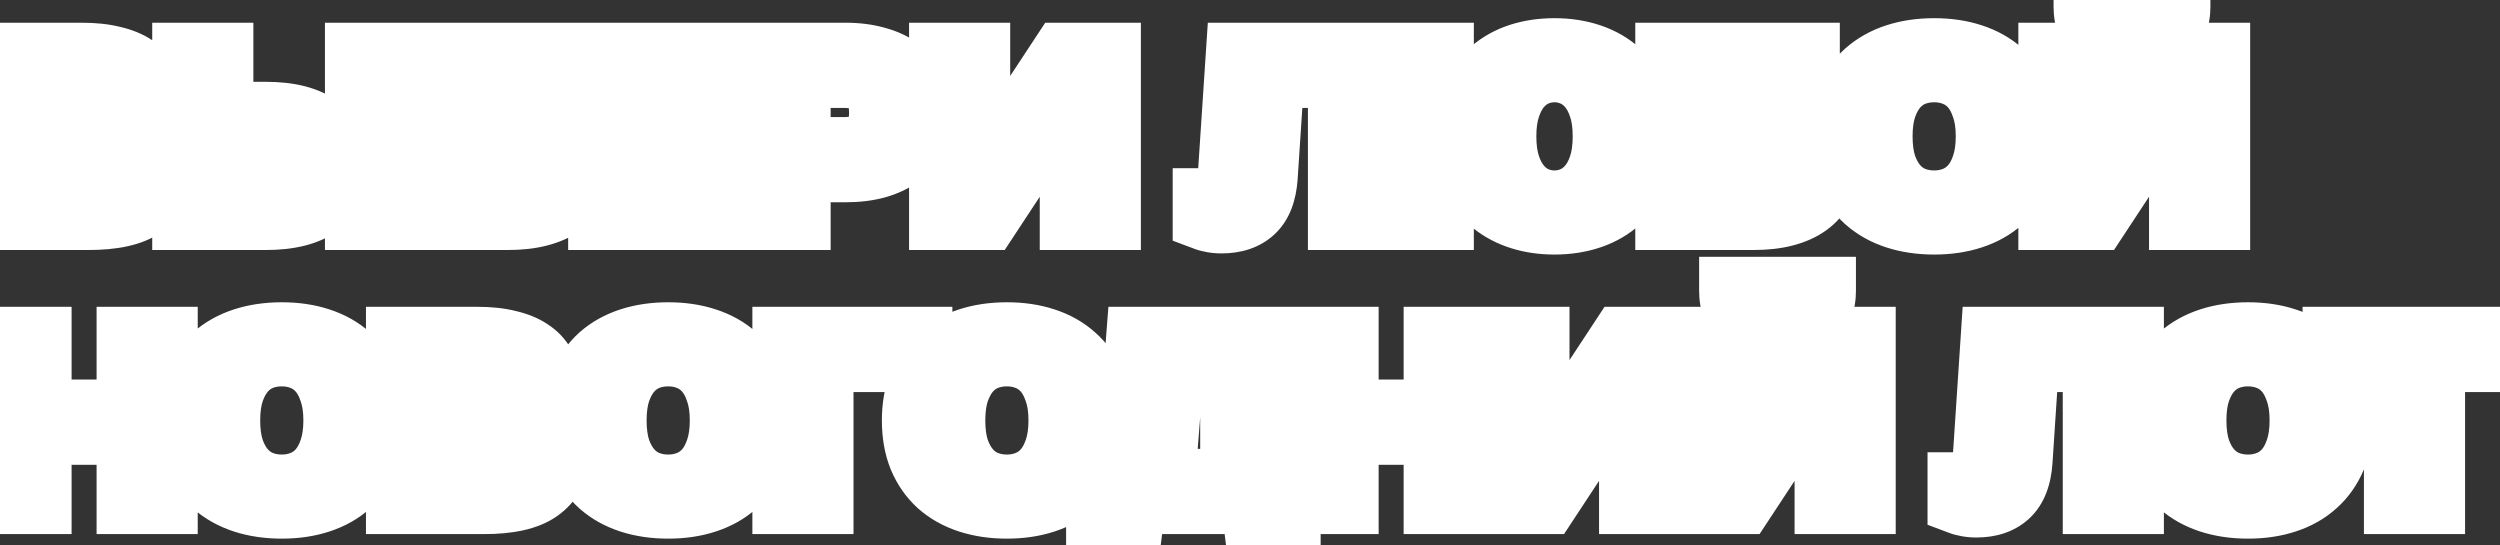
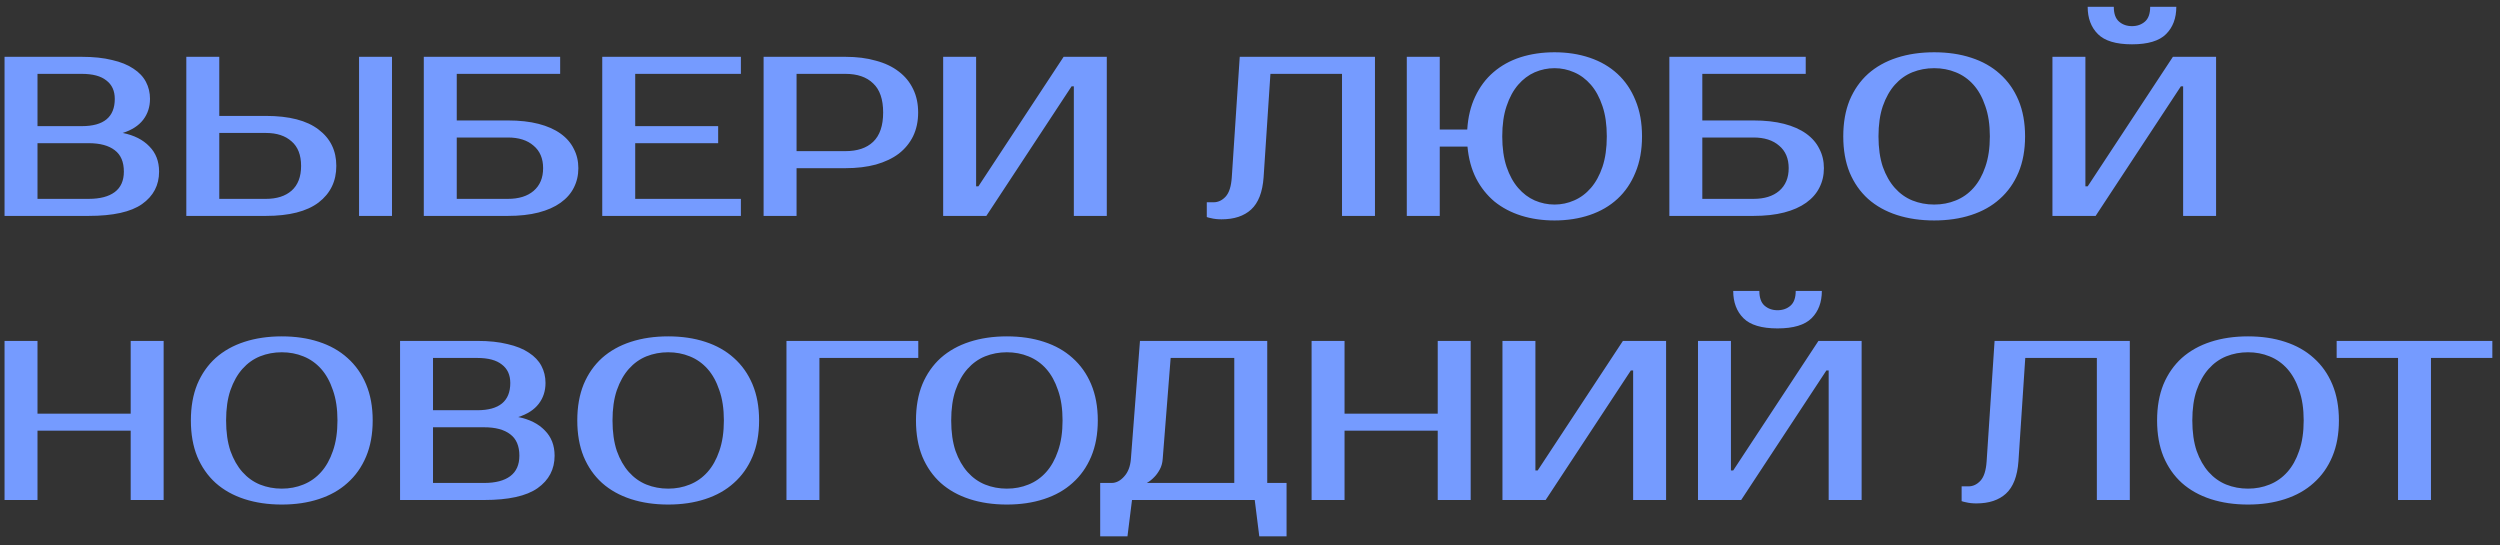
<svg xmlns="http://www.w3.org/2000/svg" width="220" height="48" viewBox="0 0 220 48" fill="none">
  <rect x="0" y="0" width="220" height="48" fill="#333333" stroke="none" />
  <mask id="path-1-outside-1_2763_133" maskUnits="userSpaceOnUse" x="-3" y="-3" width="226" height="54" fill="black">
    <rect fill="white" x="-3" y="-3" width="226" height="54" />
-     <path d="M0.4 5H7.2C8.227 5 9.113 5.093 9.86 5.28C10.62 5.453 11.247 5.707 11.74 6.04C12.233 6.36 12.6 6.747 12.84 7.2C13.08 7.653 13.2 8.153 13.2 8.7C13.2 9.407 13 10.02 12.6 10.54C12.2 11.06 11.6 11.447 10.8 11.7C11.8 11.9 12.58 12.293 13.14 12.88C13.713 13.453 14 14.193 14 15.1C14 16.3 13.5 17.253 12.5 17.96C11.513 18.653 9.947 19 7.8 19H0.4V5ZM3.3 12.6V17.5H7.8C8.8 17.5 9.567 17.3 10.1 16.9C10.633 16.5 10.9 15.9 10.9 15.1C10.9 14.247 10.633 13.62 10.1 13.22C9.567 12.807 8.8 12.6 7.8 12.6H3.3ZM7.2 11.1C9.133 11.1 10.1 10.3 10.1 8.7C10.1 7.993 9.853 7.453 9.36 7.08C8.88 6.693 8.16 6.5 7.2 6.5H3.3V11.1H7.2ZM34.496 19H31.596V5H34.496V19ZM23.396 10.2C25.449 10.2 26.996 10.6 28.036 11.4C29.076 12.187 29.596 13.253 29.596 14.6C29.596 15.947 29.076 17.02 28.036 17.82C26.996 18.607 25.449 19 23.396 19H16.396V5H19.296V10.2H23.396ZM19.296 11.7V17.5H23.396C24.356 17.5 25.109 17.26 25.656 16.78C26.216 16.287 26.496 15.56 26.496 14.6C26.496 13.64 26.216 12.92 25.656 12.44C25.109 11.947 24.356 11.7 23.396 11.7H19.296ZM44.694 10.6C45.721 10.6 46.621 10.7 47.395 10.9C48.168 11.1 48.815 11.387 49.334 11.76C49.855 12.133 50.241 12.58 50.495 13.1C50.761 13.607 50.895 14.173 50.895 14.8C50.895 15.427 50.761 16 50.495 16.52C50.241 17.027 49.855 17.467 49.334 17.84C48.815 18.213 48.168 18.5 47.395 18.7C46.621 18.9 45.721 19 44.694 19H37.294V5H49.294V6.5H40.194V10.6H44.694ZM40.194 12.1V17.5H44.694C45.654 17.5 46.408 17.267 46.955 16.8C47.514 16.32 47.794 15.653 47.794 14.8C47.794 13.947 47.514 13.287 46.955 12.82C46.408 12.34 45.654 12.1 44.694 12.1H40.194ZM55.898 6.5V11.1H63.198V12.6H55.898V17.5H65.198V19H52.998V5H65.198V6.5H55.898ZM74.397 5C75.397 5 76.29 5.113 77.077 5.34C77.877 5.553 78.55 5.873 79.097 6.3C79.644 6.713 80.064 7.227 80.357 7.84C80.65 8.44 80.797 9.127 80.797 9.9C80.797 10.673 80.65 11.367 80.357 11.98C80.064 12.58 79.644 13.093 79.097 13.52C78.55 13.933 77.877 14.253 77.077 14.48C76.29 14.693 75.397 14.8 74.397 14.8H70.097V19H67.197V5H74.397ZM70.097 6.5V13.3H74.397C75.45 13.3 76.263 13.027 76.837 12.48C77.424 11.92 77.717 11.06 77.717 9.9C77.717 8.74 77.424 7.887 76.837 7.34C76.263 6.78 75.45 6.5 74.397 6.5H70.097ZM94.498 19V7.6H94.298L86.798 19H82.998V5H85.898V16.4H86.098L93.598 5H97.398V19H94.498ZM106.197 17.8H106.797C107.197 17.8 107.55 17.633 107.857 17.3C108.164 16.967 108.344 16.4 108.397 15.6L109.097 5H120.997V19H118.097V6.5H111.797L111.197 15.6C111.104 16.907 110.737 17.853 110.097 18.44C109.47 19.013 108.604 19.3 107.497 19.3C107.15 19.3 106.844 19.267 106.577 19.2C106.43 19.173 106.304 19.14 106.197 19.1V17.8ZM136.798 19.4C135.745 19.4 134.772 19.26 133.878 18.98C132.985 18.7 132.198 18.287 131.518 17.74C130.852 17.18 130.312 16.5 129.898 15.7C129.485 14.887 129.232 13.953 129.138 12.9H126.698V19H123.798V5H126.698V11.4H129.118C129.185 10.307 129.418 9.34 129.818 8.5C130.218 7.647 130.752 6.933 131.418 6.36C132.098 5.773 132.892 5.333 133.798 5.04C134.718 4.747 135.718 4.6 136.798 4.6C137.918 4.6 138.952 4.76 139.898 5.08C140.845 5.4 141.658 5.873 142.338 6.5C143.018 7.127 143.545 7.9 143.918 8.82C144.305 9.74 144.498 10.8 144.498 12C144.498 13.2 144.305 14.26 143.918 15.18C143.545 16.1 143.018 16.873 142.338 17.5C141.658 18.127 140.845 18.6 139.898 18.92C138.952 19.24 137.918 19.4 136.798 19.4ZM136.798 6C136.198 6 135.618 6.12 135.058 6.36C134.512 6.6 134.025 6.967 133.598 7.46C133.172 7.953 132.832 8.58 132.578 9.34C132.325 10.087 132.198 10.973 132.198 12C132.198 13.027 132.325 13.92 132.578 14.68C132.832 15.427 133.172 16.047 133.598 16.54C134.025 17.033 134.512 17.4 135.058 17.64C135.618 17.88 136.198 18 136.798 18C137.398 18 137.972 17.88 138.518 17.64C139.078 17.4 139.572 17.033 139.998 16.54C140.425 16.047 140.765 15.427 141.018 14.68C141.272 13.92 141.398 13.027 141.398 12C141.398 10.973 141.272 10.087 141.018 9.34C140.765 8.58 140.425 7.953 139.998 7.46C139.572 6.967 139.078 6.6 138.518 6.36C137.972 6.12 137.398 6 136.798 6ZM154.304 10.6C155.331 10.6 156.231 10.7 157.004 10.9C157.777 11.1 158.424 11.387 158.944 11.76C159.464 12.133 159.851 12.58 160.104 13.1C160.371 13.607 160.504 14.173 160.504 14.8C160.504 15.427 160.371 16 160.104 16.52C159.851 17.027 159.464 17.467 158.944 17.84C158.424 18.213 157.777 18.5 157.004 18.7C156.231 18.9 155.331 19 154.304 19H146.904V5H158.904V6.5H149.804V10.6H154.304ZM149.804 12.1V17.5H154.304C155.264 17.5 156.017 17.267 156.564 16.8C157.124 16.32 157.404 15.653 157.404 14.8C157.404 13.947 157.124 13.287 156.564 12.82C156.017 12.34 155.264 12.1 154.304 12.1H149.804ZM170.207 6C169.527 6 168.887 6.12 168.287 6.36C167.7 6.6 167.187 6.967 166.747 7.46C166.307 7.953 165.954 8.58 165.687 9.34C165.434 10.087 165.307 10.973 165.307 12C165.307 13.027 165.434 13.92 165.687 14.68C165.954 15.427 166.307 16.047 166.747 16.54C167.187 17.033 167.7 17.4 168.287 17.64C168.887 17.88 169.527 18 170.207 18C170.887 18 171.52 17.88 172.107 17.64C172.707 17.4 173.227 17.033 173.667 16.54C174.107 16.047 174.454 15.427 174.707 14.68C174.974 13.92 175.107 13.027 175.107 12C175.107 10.973 174.974 10.087 174.707 9.34C174.454 8.58 174.107 7.953 173.667 7.46C173.227 6.967 172.707 6.6 172.107 6.36C171.52 6.12 170.887 6 170.207 6ZM170.207 4.6C171.407 4.6 172.494 4.76 173.467 5.08C174.454 5.4 175.294 5.873 175.987 6.5C176.694 7.127 177.24 7.9 177.627 8.82C178.014 9.74 178.207 10.8 178.207 12C178.207 13.2 178.014 14.26 177.627 15.18C177.24 16.1 176.694 16.873 175.987 17.5C175.294 18.127 174.454 18.6 173.467 18.92C172.494 19.24 171.407 19.4 170.207 19.4C169.007 19.4 167.914 19.24 166.927 18.92C165.94 18.6 165.094 18.127 164.387 17.5C163.694 16.873 163.154 16.1 162.767 15.18C162.394 14.26 162.207 13.2 162.207 12C162.207 10.8 162.394 9.74 162.767 8.82C163.154 7.9 163.694 7.127 164.387 6.5C165.094 5.873 165.94 5.4 166.927 5.08C167.914 4.76 169.007 4.6 170.207 4.6ZM192.115 19V7.6H191.915L184.415 19H180.615V5H183.515V16.4H183.715L191.215 5H195.015V19H192.115ZM187.615 3.9C186.215 3.9 185.215 3.6 184.615 3C184.015 2.4 183.715 1.6 183.715 0.6H186.015C186.015 1.2 186.168 1.633 186.475 1.9C186.782 2.167 187.162 2.3 187.615 2.3C188.068 2.3 188.448 2.167 188.755 1.9C189.062 1.633 189.215 1.2 189.215 0.6H191.515C191.515 1.6 191.215 2.4 190.615 3C190.015 3.6 189.015 3.9 187.615 3.9ZM14.4 30V44H11.5V37.9H3.3V44H0.4V30H3.3V36.4H11.5V30H14.4ZM24.797 31C24.117 31 23.477 31.12 22.877 31.36C22.29 31.6 21.777 31.967 21.337 32.46C20.897 32.953 20.544 33.58 20.277 34.34C20.023 35.087 19.897 35.973 19.897 37C19.897 38.027 20.023 38.92 20.277 39.68C20.544 40.427 20.897 41.047 21.337 41.54C21.777 42.033 22.29 42.4 22.877 42.64C23.477 42.88 24.117 43 24.797 43C25.477 43 26.11 42.88 26.697 42.64C27.297 42.4 27.817 42.033 28.257 41.54C28.697 41.047 29.044 40.427 29.297 39.68C29.564 38.92 29.697 38.027 29.697 37C29.697 35.973 29.564 35.087 29.297 34.34C29.044 33.58 28.697 32.953 28.257 32.46C27.817 31.967 27.297 31.6 26.697 31.36C26.11 31.12 25.477 31 24.797 31ZM24.797 29.6C25.997 29.6 27.084 29.76 28.057 30.08C29.044 30.4 29.884 30.873 30.577 31.5C31.284 32.127 31.83 32.9 32.217 33.82C32.603 34.74 32.797 35.8 32.797 37C32.797 38.2 32.603 39.26 32.217 40.18C31.83 41.1 31.284 41.873 30.577 42.5C29.884 43.127 29.044 43.6 28.057 43.92C27.084 44.24 25.997 44.4 24.797 44.4C23.597 44.4 22.503 44.24 21.517 43.92C20.53 43.6 19.683 43.127 18.977 42.5C18.284 41.873 17.744 41.1 17.357 40.18C16.983 39.26 16.797 38.2 16.797 37C16.797 35.8 16.983 34.74 17.357 33.82C17.744 32.9 18.284 32.127 18.977 31.5C19.683 30.873 20.53 30.4 21.517 30.08C22.503 29.76 23.597 29.6 24.797 29.6ZM35.205 30H42.005C43.031 30 43.918 30.093 44.665 30.28C45.425 30.453 46.051 30.707 46.545 31.04C47.038 31.36 47.405 31.747 47.645 32.2C47.885 32.653 48.005 33.153 48.005 33.7C48.005 34.407 47.805 35.02 47.405 35.54C47.005 36.06 46.405 36.447 45.605 36.7C46.605 36.9 47.385 37.293 47.945 37.88C48.518 38.453 48.805 39.193 48.805 40.1C48.805 41.3 48.305 42.253 47.305 42.96C46.318 43.653 44.751 44 42.605 44H35.205V30ZM38.105 37.6V42.5H42.605C43.605 42.5 44.371 42.3 44.905 41.9C45.438 41.5 45.705 40.9 45.705 40.1C45.705 39.247 45.438 38.62 44.905 38.22C44.371 37.807 43.605 37.6 42.605 37.6H38.105ZM42.005 36.1C43.938 36.1 44.905 35.3 44.905 33.7C44.905 32.993 44.658 32.453 44.165 32.08C43.685 31.693 42.965 31.5 42.005 31.5H38.105V36.1H42.005ZM58.801 31C58.121 31 57.481 31.12 56.881 31.36C56.294 31.6 55.781 31.967 55.341 32.46C54.901 32.953 54.547 33.58 54.281 34.34C54.027 35.087 53.901 35.973 53.901 37C53.901 38.027 54.027 38.92 54.281 39.68C54.547 40.427 54.901 41.047 55.341 41.54C55.781 42.033 56.294 42.4 56.881 42.64C57.481 42.88 58.121 43 58.801 43C59.481 43 60.114 42.88 60.701 42.64C61.301 42.4 61.821 42.033 62.261 41.54C62.701 41.047 63.047 40.427 63.301 39.68C63.567 38.92 63.701 38.027 63.701 37C63.701 35.973 63.567 35.087 63.301 34.34C63.047 33.58 62.701 32.953 62.261 32.46C61.821 31.967 61.301 31.6 60.701 31.36C60.114 31.12 59.481 31 58.801 31ZM58.801 29.6C60.001 29.6 61.087 29.76 62.061 30.08C63.047 30.4 63.887 30.873 64.581 31.5C65.287 32.127 65.834 32.9 66.221 33.82C66.607 34.74 66.801 35.8 66.801 37C66.801 38.2 66.607 39.26 66.221 40.18C65.834 41.1 65.287 41.873 64.581 42.5C63.887 43.127 63.047 43.6 62.061 43.92C61.087 44.24 60.001 44.4 58.801 44.4C57.601 44.4 56.507 44.24 55.521 43.92C54.534 43.6 53.687 43.127 52.981 42.5C52.287 41.873 51.747 41.1 51.361 40.18C50.987 39.26 50.801 38.2 50.801 37C50.801 35.8 50.987 34.74 51.361 33.82C51.747 32.9 52.287 32.127 52.981 31.5C53.687 30.873 54.534 30.4 55.521 30.08C56.507 29.76 57.601 29.6 58.801 29.6ZM72.109 31.5V44H69.209V30H80.809V31.5H72.109ZM88.606 31C87.925 31 87.285 31.12 86.686 31.36C86.099 31.6 85.585 31.967 85.145 32.46C84.706 32.953 84.352 33.58 84.085 34.34C83.832 35.087 83.706 35.973 83.706 37C83.706 38.027 83.832 38.92 84.085 39.68C84.352 40.427 84.706 41.047 85.145 41.54C85.585 42.033 86.099 42.4 86.686 42.64C87.285 42.88 87.925 43 88.606 43C89.285 43 89.919 42.88 90.505 42.64C91.106 42.4 91.626 42.033 92.066 41.54C92.505 41.047 92.852 40.427 93.106 39.68C93.372 38.92 93.505 38.027 93.505 37C93.505 35.973 93.372 35.087 93.106 34.34C92.852 33.58 92.505 32.953 92.066 32.46C91.626 31.967 91.106 31.6 90.505 31.36C89.919 31.12 89.285 31 88.606 31ZM88.606 29.6C89.805 29.6 90.892 29.76 91.865 30.08C92.852 30.4 93.692 30.873 94.385 31.5C95.092 32.127 95.639 32.9 96.025 33.82C96.412 34.74 96.606 35.8 96.606 37C96.606 38.2 96.412 39.26 96.025 40.18C95.639 41.1 95.092 41.873 94.385 42.5C93.692 43.127 92.852 43.6 91.865 43.92C90.892 44.24 89.805 44.4 88.606 44.4C87.406 44.4 86.312 44.24 85.326 43.92C84.339 43.6 83.492 43.127 82.785 42.5C82.092 41.873 81.552 41.1 81.165 40.18C80.792 39.26 80.606 38.2 80.606 37C80.606 35.8 80.792 34.74 81.165 33.82C81.552 32.9 82.092 32.127 82.785 31.5C83.492 30.873 84.339 30.4 85.326 30.08C86.312 29.76 87.406 29.6 88.606 29.6ZM97.817 42.5C98.217 42.5 98.584 42.313 98.917 41.94C99.264 41.567 99.464 41.053 99.517 40.4L100.317 30H111.517V42.5H113.217V47.2H110.817L110.417 44H99.617L99.217 47.2H96.817V42.5H97.817ZM102.317 40.4C102.291 40.747 102.204 41.053 102.057 41.32C101.911 41.587 101.751 41.807 101.577 41.98C101.377 42.193 101.157 42.367 100.917 42.5H108.617V31.5H103.017L102.317 40.4ZM129.42 30V44H126.52V37.9H118.32V44H115.42V30H118.32V36.4H126.52V30H129.42ZM143.716 44V32.6H143.516L136.016 44H132.216V30H135.116V41.4H135.316L142.816 30H146.616V44H143.716ZM160.923 44V32.6H160.723L153.223 44H149.423V30H152.323V41.4H152.523L160.023 30H163.823V44H160.923ZM156.423 28.9C155.023 28.9 154.023 28.6 153.423 28C152.823 27.4 152.523 26.6 152.523 25.6H154.823C154.823 26.2 154.977 26.633 155.283 26.9C155.59 27.167 155.97 27.3 156.423 27.3C156.877 27.3 157.257 27.167 157.563 26.9C157.87 26.633 158.023 26.2 158.023 25.6H160.323C160.323 26.6 160.023 27.4 159.423 28C158.823 28.6 157.823 28.9 156.423 28.9ZM172.623 42.8H173.223C173.623 42.8 173.976 42.633 174.283 42.3C174.589 41.967 174.769 41.4 174.823 40.6L175.523 30H187.423V44H184.523V31.5H178.223L177.623 40.6C177.529 41.907 177.163 42.853 176.523 43.44C175.896 44.013 175.029 44.3 173.923 44.3C173.576 44.3 173.269 44.267 173.003 44.2C172.856 44.173 172.729 44.14 172.623 44.1V42.8ZM197.824 31C197.144 31 196.504 31.12 195.904 31.36C195.318 31.6 194.804 31.967 194.364 32.46C193.924 32.953 193.571 33.58 193.304 34.34C193.051 35.087 192.924 35.973 192.924 37C192.924 38.027 193.051 38.92 193.304 39.68C193.571 40.427 193.924 41.047 194.364 41.54C194.804 42.033 195.318 42.4 195.904 42.64C196.504 42.88 197.144 43 197.824 43C198.504 43 199.138 42.88 199.724 42.64C200.324 42.4 200.844 42.033 201.284 41.54C201.724 41.047 202.071 40.427 202.324 39.68C202.591 38.92 202.724 38.027 202.724 37C202.724 35.973 202.591 35.087 202.324 34.34C202.071 33.58 201.724 32.953 201.284 32.46C200.844 31.967 200.324 31.6 199.724 31.36C199.138 31.12 198.504 31 197.824 31ZM197.824 29.6C199.024 29.6 200.111 29.76 201.084 30.08C202.071 30.4 202.911 30.873 203.604 31.5C204.311 32.127 204.858 32.9 205.244 33.82C205.631 34.74 205.824 35.8 205.824 37C205.824 38.2 205.631 39.26 205.244 40.18C204.858 41.1 204.311 41.873 203.604 42.5C202.911 43.127 202.071 43.6 201.084 43.92C200.111 44.24 199.024 44.4 197.824 44.4C196.624 44.4 195.531 44.24 194.544 43.92C193.558 43.6 192.711 43.127 192.004 42.5C191.311 41.873 190.771 41.1 190.384 40.18C190.011 39.26 189.824 38.2 189.824 37C189.824 35.8 190.011 34.74 190.384 33.82C190.771 32.9 191.311 32.127 192.004 31.5C192.711 30.873 193.558 30.4 194.544 30.08C195.531 29.76 196.624 29.6 197.824 29.6ZM219.326 31.5H213.926V44H211.026V31.5H205.626V30H219.326V31.5Z" />
  </mask>
  <path d="M0.4 5H7.2C8.227 5 9.113 5.093 9.86 5.28C10.62 5.453 11.247 5.707 11.74 6.04C12.233 6.36 12.6 6.747 12.84 7.2C13.08 7.653 13.2 8.153 13.2 8.7C13.2 9.407 13 10.02 12.6 10.54C12.2 11.06 11.6 11.447 10.8 11.7C11.8 11.9 12.58 12.293 13.14 12.88C13.713 13.453 14 14.193 14 15.1C14 16.3 13.5 17.253 12.5 17.96C11.513 18.653 9.947 19 7.8 19H0.4V5ZM3.3 12.6V17.5H7.8C8.8 17.5 9.567 17.3 10.1 16.9C10.633 16.5 10.9 15.9 10.9 15.1C10.9 14.247 10.633 13.62 10.1 13.22C9.567 12.807 8.8 12.6 7.8 12.6H3.3ZM7.2 11.1C9.133 11.1 10.1 10.3 10.1 8.7C10.1 7.993 9.853 7.453 9.36 7.08C8.88 6.693 8.16 6.5 7.2 6.5H3.3V11.1H7.2ZM34.496 19H31.596V5H34.496V19ZM23.396 10.2C25.449 10.2 26.996 10.6 28.036 11.4C29.076 12.187 29.596 13.253 29.596 14.6C29.596 15.947 29.076 17.02 28.036 17.82C26.996 18.607 25.449 19 23.396 19H16.396V5H19.296V10.2H23.396ZM19.296 11.7V17.5H23.396C24.356 17.5 25.109 17.26 25.656 16.78C26.216 16.287 26.496 15.56 26.496 14.6C26.496 13.64 26.216 12.92 25.656 12.44C25.109 11.947 24.356 11.7 23.396 11.7H19.296ZM44.694 10.6C45.721 10.6 46.621 10.7 47.395 10.9C48.168 11.1 48.815 11.387 49.334 11.76C49.855 12.133 50.241 12.58 50.495 13.1C50.761 13.607 50.895 14.173 50.895 14.8C50.895 15.427 50.761 16 50.495 16.52C50.241 17.027 49.855 17.467 49.334 17.84C48.815 18.213 48.168 18.5 47.395 18.7C46.621 18.9 45.721 19 44.694 19H37.294V5H49.294V6.5H40.194V10.6H44.694ZM40.194 12.1V17.5H44.694C45.654 17.5 46.408 17.267 46.955 16.8C47.514 16.32 47.794 15.653 47.794 14.8C47.794 13.947 47.514 13.287 46.955 12.82C46.408 12.34 45.654 12.1 44.694 12.1H40.194ZM55.898 6.5V11.1H63.198V12.6H55.898V17.5H65.198V19H52.998V5H65.198V6.5H55.898ZM74.397 5C75.397 5 76.29 5.113 77.077 5.34C77.877 5.553 78.55 5.873 79.097 6.3C79.644 6.713 80.064 7.227 80.357 7.84C80.65 8.44 80.797 9.127 80.797 9.9C80.797 10.673 80.65 11.367 80.357 11.98C80.064 12.58 79.644 13.093 79.097 13.52C78.55 13.933 77.877 14.253 77.077 14.48C76.29 14.693 75.397 14.8 74.397 14.8H70.097V19H67.197V5H74.397ZM70.097 6.5V13.3H74.397C75.45 13.3 76.263 13.027 76.837 12.48C77.424 11.92 77.717 11.06 77.717 9.9C77.717 8.74 77.424 7.887 76.837 7.34C76.263 6.78 75.45 6.5 74.397 6.5H70.097ZM94.498 19V7.6H94.298L86.798 19H82.998V5H85.898V16.4H86.098L93.598 5H97.398V19H94.498ZM106.197 17.8H106.797C107.197 17.8 107.55 17.633 107.857 17.3C108.164 16.967 108.344 16.4 108.397 15.6L109.097 5H120.997V19H118.097V6.5H111.797L111.197 15.6C111.104 16.907 110.737 17.853 110.097 18.44C109.47 19.013 108.604 19.3 107.497 19.3C107.15 19.3 106.844 19.267 106.577 19.2C106.43 19.173 106.304 19.14 106.197 19.1V17.8ZM136.798 19.4C135.745 19.4 134.772 19.26 133.878 18.98C132.985 18.7 132.198 18.287 131.518 17.74C130.852 17.18 130.312 16.5 129.898 15.7C129.485 14.887 129.232 13.953 129.138 12.9H126.698V19H123.798V5H126.698V11.4H129.118C129.185 10.307 129.418 9.34 129.818 8.5C130.218 7.647 130.752 6.933 131.418 6.36C132.098 5.773 132.892 5.333 133.798 5.04C134.718 4.747 135.718 4.6 136.798 4.6C137.918 4.6 138.952 4.76 139.898 5.08C140.845 5.4 141.658 5.873 142.338 6.5C143.018 7.127 143.545 7.9 143.918 8.82C144.305 9.74 144.498 10.8 144.498 12C144.498 13.2 144.305 14.26 143.918 15.18C143.545 16.1 143.018 16.873 142.338 17.5C141.658 18.127 140.845 18.6 139.898 18.92C138.952 19.24 137.918 19.4 136.798 19.4ZM136.798 6C136.198 6 135.618 6.12 135.058 6.36C134.512 6.6 134.025 6.967 133.598 7.46C133.172 7.953 132.832 8.58 132.578 9.34C132.325 10.087 132.198 10.973 132.198 12C132.198 13.027 132.325 13.92 132.578 14.68C132.832 15.427 133.172 16.047 133.598 16.54C134.025 17.033 134.512 17.4 135.058 17.64C135.618 17.88 136.198 18 136.798 18C137.398 18 137.972 17.88 138.518 17.64C139.078 17.4 139.572 17.033 139.998 16.54C140.425 16.047 140.765 15.427 141.018 14.68C141.272 13.92 141.398 13.027 141.398 12C141.398 10.973 141.272 10.087 141.018 9.34C140.765 8.58 140.425 7.953 139.998 7.46C139.572 6.967 139.078 6.6 138.518 6.36C137.972 6.12 137.398 6 136.798 6ZM154.304 10.6C155.331 10.6 156.231 10.7 157.004 10.9C157.777 11.1 158.424 11.387 158.944 11.76C159.464 12.133 159.851 12.58 160.104 13.1C160.371 13.607 160.504 14.173 160.504 14.8C160.504 15.427 160.371 16 160.104 16.52C159.851 17.027 159.464 17.467 158.944 17.84C158.424 18.213 157.777 18.5 157.004 18.7C156.231 18.9 155.331 19 154.304 19H146.904V5H158.904V6.5H149.804V10.6H154.304ZM149.804 12.1V17.5H154.304C155.264 17.5 156.017 17.267 156.564 16.8C157.124 16.32 157.404 15.653 157.404 14.8C157.404 13.947 157.124 13.287 156.564 12.82C156.017 12.34 155.264 12.1 154.304 12.1H149.804ZM170.207 6C169.527 6 168.887 6.12 168.287 6.36C167.7 6.6 167.187 6.967 166.747 7.46C166.307 7.953 165.954 8.58 165.687 9.34C165.434 10.087 165.307 10.973 165.307 12C165.307 13.027 165.434 13.92 165.687 14.68C165.954 15.427 166.307 16.047 166.747 16.54C167.187 17.033 167.7 17.4 168.287 17.64C168.887 17.88 169.527 18 170.207 18C170.887 18 171.52 17.88 172.107 17.64C172.707 17.4 173.227 17.033 173.667 16.54C174.107 16.047 174.454 15.427 174.707 14.68C174.974 13.92 175.107 13.027 175.107 12C175.107 10.973 174.974 10.087 174.707 9.34C174.454 8.58 174.107 7.953 173.667 7.46C173.227 6.967 172.707 6.6 172.107 6.36C171.52 6.12 170.887 6 170.207 6ZM170.207 4.6C171.407 4.6 172.494 4.76 173.467 5.08C174.454 5.4 175.294 5.873 175.987 6.5C176.694 7.127 177.24 7.9 177.627 8.82C178.014 9.74 178.207 10.8 178.207 12C178.207 13.2 178.014 14.26 177.627 15.18C177.24 16.1 176.694 16.873 175.987 17.5C175.294 18.127 174.454 18.6 173.467 18.92C172.494 19.24 171.407 19.4 170.207 19.4C169.007 19.4 167.914 19.24 166.927 18.92C165.94 18.6 165.094 18.127 164.387 17.5C163.694 16.873 163.154 16.1 162.767 15.18C162.394 14.26 162.207 13.2 162.207 12C162.207 10.8 162.394 9.74 162.767 8.82C163.154 7.9 163.694 7.127 164.387 6.5C165.094 5.873 165.94 5.4 166.927 5.08C167.914 4.76 169.007 4.6 170.207 4.6ZM192.115 19V7.6H191.915L184.415 19H180.615V5H183.515V16.4H183.715L191.215 5H195.015V19H192.115ZM187.615 3.9C186.215 3.9 185.215 3.6 184.615 3C184.015 2.4 183.715 1.6 183.715 0.6H186.015C186.015 1.2 186.168 1.633 186.475 1.9C186.782 2.167 187.162 2.3 187.615 2.3C188.068 2.3 188.448 2.167 188.755 1.9C189.062 1.633 189.215 1.2 189.215 0.6H191.515C191.515 1.6 191.215 2.4 190.615 3C190.015 3.6 189.015 3.9 187.615 3.9ZM14.4 30V44H11.5V37.9H3.3V44H0.4V30H3.3V36.4H11.5V30H14.4ZM24.797 31C24.117 31 23.477 31.12 22.877 31.36C22.29 31.6 21.777 31.967 21.337 32.46C20.897 32.953 20.544 33.58 20.277 34.34C20.023 35.087 19.897 35.973 19.897 37C19.897 38.027 20.023 38.92 20.277 39.68C20.544 40.427 20.897 41.047 21.337 41.54C21.777 42.033 22.29 42.4 22.877 42.64C23.477 42.88 24.117 43 24.797 43C25.477 43 26.11 42.88 26.697 42.64C27.297 42.4 27.817 42.033 28.257 41.54C28.697 41.047 29.044 40.427 29.297 39.68C29.564 38.92 29.697 38.027 29.697 37C29.697 35.973 29.564 35.087 29.297 34.34C29.044 33.58 28.697 32.953 28.257 32.46C27.817 31.967 27.297 31.6 26.697 31.36C26.11 31.12 25.477 31 24.797 31ZM24.797 29.6C25.997 29.6 27.084 29.76 28.057 30.08C29.044 30.4 29.884 30.873 30.577 31.5C31.284 32.127 31.83 32.9 32.217 33.82C32.603 34.74 32.797 35.8 32.797 37C32.797 38.2 32.603 39.26 32.217 40.18C31.83 41.1 31.284 41.873 30.577 42.5C29.884 43.127 29.044 43.6 28.057 43.92C27.084 44.24 25.997 44.4 24.797 44.4C23.597 44.4 22.503 44.24 21.517 43.92C20.53 43.6 19.683 43.127 18.977 42.5C18.284 41.873 17.744 41.1 17.357 40.18C16.983 39.26 16.797 38.2 16.797 37C16.797 35.8 16.983 34.74 17.357 33.82C17.744 32.9 18.284 32.127 18.977 31.5C19.683 30.873 20.53 30.4 21.517 30.08C22.503 29.76 23.597 29.6 24.797 29.6ZM35.205 30H42.005C43.031 30 43.918 30.093 44.665 30.28C45.425 30.453 46.051 30.707 46.545 31.04C47.038 31.36 47.405 31.747 47.645 32.2C47.885 32.653 48.005 33.153 48.005 33.7C48.005 34.407 47.805 35.02 47.405 35.54C47.005 36.06 46.405 36.447 45.605 36.7C46.605 36.9 47.385 37.293 47.945 37.88C48.518 38.453 48.805 39.193 48.805 40.1C48.805 41.3 48.305 42.253 47.305 42.96C46.318 43.653 44.751 44 42.605 44H35.205V30ZM38.105 37.6V42.5H42.605C43.605 42.5 44.371 42.3 44.905 41.9C45.438 41.5 45.705 40.9 45.705 40.1C45.705 39.247 45.438 38.62 44.905 38.22C44.371 37.807 43.605 37.6 42.605 37.6H38.105ZM42.005 36.1C43.938 36.1 44.905 35.3 44.905 33.7C44.905 32.993 44.658 32.453 44.165 32.08C43.685 31.693 42.965 31.5 42.005 31.5H38.105V36.1H42.005ZM58.801 31C58.121 31 57.481 31.12 56.881 31.36C56.294 31.6 55.781 31.967 55.341 32.46C54.901 32.953 54.547 33.58 54.281 34.34C54.027 35.087 53.901 35.973 53.901 37C53.901 38.027 54.027 38.92 54.281 39.68C54.547 40.427 54.901 41.047 55.341 41.54C55.781 42.033 56.294 42.4 56.881 42.64C57.481 42.88 58.121 43 58.801 43C59.481 43 60.114 42.88 60.701 42.64C61.301 42.4 61.821 42.033 62.261 41.54C62.701 41.047 63.047 40.427 63.301 39.68C63.567 38.92 63.701 38.027 63.701 37C63.701 35.973 63.567 35.087 63.301 34.34C63.047 33.58 62.701 32.953 62.261 32.46C61.821 31.967 61.301 31.6 60.701 31.36C60.114 31.12 59.481 31 58.801 31ZM58.801 29.6C60.001 29.6 61.087 29.76 62.061 30.08C63.047 30.4 63.887 30.873 64.581 31.5C65.287 32.127 65.834 32.9 66.221 33.82C66.607 34.74 66.801 35.8 66.801 37C66.801 38.2 66.607 39.26 66.221 40.18C65.834 41.1 65.287 41.873 64.581 42.5C63.887 43.127 63.047 43.6 62.061 43.92C61.087 44.24 60.001 44.4 58.801 44.4C57.601 44.4 56.507 44.24 55.521 43.92C54.534 43.6 53.687 43.127 52.981 42.5C52.287 41.873 51.747 41.1 51.361 40.18C50.987 39.26 50.801 38.2 50.801 37C50.801 35.8 50.987 34.74 51.361 33.82C51.747 32.9 52.287 32.127 52.981 31.5C53.687 30.873 54.534 30.4 55.521 30.08C56.507 29.76 57.601 29.6 58.801 29.6ZM72.109 31.5V44H69.209V30H80.809V31.5H72.109ZM88.606 31C87.925 31 87.285 31.12 86.686 31.36C86.099 31.6 85.585 31.967 85.145 32.46C84.706 32.953 84.352 33.58 84.085 34.34C83.832 35.087 83.706 35.973 83.706 37C83.706 38.027 83.832 38.92 84.085 39.68C84.352 40.427 84.706 41.047 85.145 41.54C85.585 42.033 86.099 42.4 86.686 42.64C87.285 42.88 87.925 43 88.606 43C89.285 43 89.919 42.88 90.505 42.64C91.106 42.4 91.626 42.033 92.066 41.54C92.505 41.047 92.852 40.427 93.106 39.68C93.372 38.92 93.505 38.027 93.505 37C93.505 35.973 93.372 35.087 93.106 34.34C92.852 33.58 92.505 32.953 92.066 32.46C91.626 31.967 91.106 31.6 90.505 31.36C89.919 31.12 89.285 31 88.606 31ZM88.606 29.6C89.805 29.6 90.892 29.76 91.865 30.08C92.852 30.4 93.692 30.873 94.385 31.5C95.092 32.127 95.639 32.9 96.025 33.82C96.412 34.74 96.606 35.8 96.606 37C96.606 38.2 96.412 39.26 96.025 40.18C95.639 41.1 95.092 41.873 94.385 42.5C93.692 43.127 92.852 43.6 91.865 43.92C90.892 44.24 89.805 44.4 88.606 44.4C87.406 44.4 86.312 44.24 85.326 43.92C84.339 43.6 83.492 43.127 82.785 42.5C82.092 41.873 81.552 41.1 81.165 40.18C80.792 39.26 80.606 38.2 80.606 37C80.606 35.8 80.792 34.74 81.165 33.82C81.552 32.9 82.092 32.127 82.785 31.5C83.492 30.873 84.339 30.4 85.326 30.08C86.312 29.76 87.406 29.6 88.606 29.6ZM97.817 42.5C98.217 42.5 98.584 42.313 98.917 41.94C99.264 41.567 99.464 41.053 99.517 40.4L100.317 30H111.517V42.5H113.217V47.2H110.817L110.417 44H99.617L99.217 47.2H96.817V42.5H97.817ZM102.317 40.4C102.291 40.747 102.204 41.053 102.057 41.32C101.911 41.587 101.751 41.807 101.577 41.98C101.377 42.193 101.157 42.367 100.917 42.5H108.617V31.5H103.017L102.317 40.4ZM129.42 30V44H126.52V37.9H118.32V44H115.42V30H118.32V36.4H126.52V30H129.42ZM143.716 44V32.6H143.516L136.016 44H132.216V30H135.116V41.4H135.316L142.816 30H146.616V44H143.716ZM160.923 44V32.6H160.723L153.223 44H149.423V30H152.323V41.4H152.523L160.023 30H163.823V44H160.923ZM156.423 28.9C155.023 28.9 154.023 28.6 153.423 28C152.823 27.4 152.523 26.6 152.523 25.6H154.823C154.823 26.2 154.977 26.633 155.283 26.9C155.59 27.167 155.97 27.3 156.423 27.3C156.877 27.3 157.257 27.167 157.563 26.9C157.87 26.633 158.023 26.2 158.023 25.6H160.323C160.323 26.6 160.023 27.4 159.423 28C158.823 28.6 157.823 28.9 156.423 28.9ZM172.623 42.8H173.223C173.623 42.8 173.976 42.633 174.283 42.3C174.589 41.967 174.769 41.4 174.823 40.6L175.523 30H187.423V44H184.523V31.5H178.223L177.623 40.6C177.529 41.907 177.163 42.853 176.523 43.44C175.896 44.013 175.029 44.3 173.923 44.3C173.576 44.3 173.269 44.267 173.003 44.2C172.856 44.173 172.729 44.14 172.623 44.1V42.8ZM197.824 31C197.144 31 196.504 31.12 195.904 31.36C195.318 31.6 194.804 31.967 194.364 32.46C193.924 32.953 193.571 33.58 193.304 34.34C193.051 35.087 192.924 35.973 192.924 37C192.924 38.027 193.051 38.92 193.304 39.68C193.571 40.427 193.924 41.047 194.364 41.54C194.804 42.033 195.318 42.4 195.904 42.64C196.504 42.88 197.144 43 197.824 43C198.504 43 199.138 42.88 199.724 42.64C200.324 42.4 200.844 42.033 201.284 41.54C201.724 41.047 202.071 40.427 202.324 39.68C202.591 38.92 202.724 38.027 202.724 37C202.724 35.973 202.591 35.087 202.324 34.34C202.071 33.58 201.724 32.953 201.284 32.46C200.844 31.967 200.324 31.6 199.724 31.36C199.138 31.12 198.504 31 197.824 31ZM197.824 29.6C199.024 29.6 200.111 29.76 201.084 30.08C202.071 30.4 202.911 30.873 203.604 31.5C204.311 32.127 204.858 32.9 205.244 33.82C205.631 34.74 205.824 35.8 205.824 37C205.824 38.2 205.631 39.26 205.244 40.18C204.858 41.1 204.311 41.873 203.604 42.5C202.911 43.127 202.071 43.6 201.084 43.92C200.111 44.24 199.024 44.4 197.824 44.4C196.624 44.4 195.531 44.24 194.544 43.92C193.558 43.6 192.711 43.127 192.004 42.5C191.311 41.873 190.771 41.1 190.384 40.18C190.011 39.26 189.824 38.2 189.824 37C189.824 35.8 190.011 34.74 190.384 33.82C190.771 32.9 191.311 32.127 192.004 31.5C192.711 30.873 193.558 30.4 194.544 30.08C195.531 29.76 196.624 29.6 197.824 29.6ZM219.326 31.5H213.926V44H211.026V31.5H205.626V30H219.326V31.5Z" fill="#759BFF" />
-   <path d="M0.4 5V2H-2.6V5H0.4ZM9.86 5.28L9.132 8.19L9.163 8.198L9.193 8.205L9.86 5.28ZM11.74 6.04L10.06 8.526L10.084 8.542L10.107 8.557L11.74 6.04ZM12.6 10.54L10.222 8.711L10.222 8.711L12.6 10.54ZM10.8 11.7L9.894 8.84L10.212 14.642L10.8 11.7ZM13.14 12.88L10.97 14.951L10.994 14.977L11.019 15.001L13.14 12.88ZM12.5 17.96L14.225 20.415L14.231 20.41L12.5 17.96ZM0.4 19H-2.6V22H0.4V19ZM3.3 12.6V9.6H0.3V12.6H3.3ZM3.3 17.5H0.3V20.5H3.3V17.5ZM10.1 16.9L8.3 14.5L8.3 14.5L10.1 16.9ZM10.1 13.22L8.262 15.591L8.281 15.606L8.3 15.62L10.1 13.22ZM9.36 7.08L7.478 9.416L7.513 9.445L7.55 9.472L9.36 7.08ZM3.3 6.5V3.5H0.3V6.5H3.3ZM3.3 11.1H0.3V14.1H3.3V11.1ZM0.4 8H7.2V2H0.4V8ZM7.2 8C8.057 8 8.688 8.079 9.132 8.19L10.588 2.37C9.539 2.107 8.396 2 7.2 2V8ZM9.193 8.205C9.697 8.32 9.953 8.453 10.06 8.526L13.42 3.554C12.54 2.96 11.543 2.587 10.527 2.355L9.193 8.205ZM10.107 8.557C10.176 8.601 10.204 8.629 10.208 8.634C10.211 8.638 10.201 8.627 10.189 8.604L15.491 5.796C14.979 4.829 14.231 4.08 13.373 3.523L10.107 8.557ZM10.189 8.604C10.191 8.607 10.191 8.609 10.193 8.615C10.194 8.622 10.2 8.648 10.2 8.7H16.2C16.2 7.697 15.975 6.71 15.491 5.796L10.189 8.604ZM10.2 8.7C10.2 8.735 10.197 8.755 10.196 8.763C10.195 8.771 10.195 8.769 10.198 8.76C10.201 8.751 10.205 8.74 10.211 8.729C10.217 8.718 10.222 8.712 10.222 8.711L14.978 12.369C15.813 11.283 16.2 10.014 16.2 8.7H10.2ZM10.222 8.711C10.249 8.676 10.262 8.675 10.225 8.698C10.184 8.725 10.084 8.78 9.894 8.84L11.706 14.56C12.927 14.173 14.112 13.495 14.978 12.369L10.222 8.711ZM10.212 14.642C10.764 14.752 10.934 14.913 10.97 14.951L15.31 10.809C14.226 9.673 12.836 9.048 11.388 8.758L10.212 14.642ZM11.019 15.001C11.021 15.004 11.015 14.998 11.007 14.985C10.998 14.971 10.991 14.958 10.988 14.949C10.984 14.94 10.987 14.944 10.991 14.966C10.995 14.988 11 15.031 11 15.1H17C17 13.501 16.466 11.963 15.261 10.759L11.019 15.001ZM11 15.1C11 15.191 10.991 15.247 10.984 15.275C10.978 15.303 10.972 15.315 10.968 15.322C10.967 15.323 10.935 15.393 10.769 15.51L14.231 20.41C16.008 19.155 17 17.298 17 15.1H11ZM10.775 15.505C10.555 15.661 9.752 16 7.8 16V22C10.141 22 12.472 21.646 14.225 20.415L10.775 15.505ZM7.8 16H0.4V22H7.8V16ZM3.4 19V5H-2.6V19H3.4ZM0.3 12.6V17.5H6.3V12.6H0.3ZM3.3 20.5H7.8V14.5H3.3V20.5ZM7.8 20.5C9.141 20.5 10.645 20.241 11.9 19.3L8.3 14.5C8.398 14.427 8.444 14.427 8.368 14.447C8.286 14.468 8.108 14.5 7.8 14.5V20.5ZM11.9 19.3C13.344 18.217 13.9 16.632 13.9 15.1H7.9C7.9 15.17 7.888 15.089 7.959 14.932C8.036 14.756 8.164 14.602 8.3 14.5L11.9 19.3ZM13.9 15.1C13.9 13.593 13.395 11.941 11.9 10.82L8.3 15.62C8.226 15.565 8.151 15.493 8.084 15.406C8.017 15.32 7.97 15.236 7.94 15.165C7.88 15.025 7.9 14.978 7.9 15.1H13.9ZM11.938 10.849C10.678 9.873 9.158 9.6 7.8 9.6V15.6C8.101 15.6 8.271 15.632 8.344 15.652C8.411 15.669 8.36 15.667 8.262 15.591L11.938 10.849ZM7.8 9.6H3.3V15.6H7.8V9.6ZM7.2 14.1C8.506 14.1 10.043 13.841 11.288 12.811C12.642 11.691 13.1 10.128 13.1 8.7H7.1C7.1 8.804 7.084 8.759 7.136 8.629C7.196 8.481 7.307 8.317 7.462 8.189C7.605 8.07 7.705 8.049 7.671 8.058C7.63 8.069 7.486 8.1 7.2 8.1V14.1ZM13.1 8.7C13.1 7.206 12.527 5.714 11.17 4.688L7.55 9.472C7.417 9.372 7.278 9.213 7.186 9.011C7.1 8.823 7.1 8.696 7.1 8.7H13.1ZM11.242 4.744C10.003 3.746 8.484 3.5 7.2 3.5V9.5C7.488 9.5 7.636 9.53 7.682 9.542C7.722 9.553 7.624 9.534 7.478 9.416L11.242 4.744ZM7.2 3.5H3.3V9.5H7.2V3.5ZM0.3 6.5V11.1H6.3V6.5H0.3ZM3.3 14.1H7.2V8.1H3.3V14.1ZM34.496 19V22H37.496V19H34.496ZM31.596 19H28.596V22H31.596V19ZM31.596 5V2H28.596V5H31.596ZM34.496 5H37.496V2H34.496V5ZM28.036 11.4L26.207 13.778L26.217 13.785L26.226 13.793L28.036 11.4ZM28.036 17.82L29.846 20.213L29.856 20.205L29.865 20.198L28.036 17.82ZM16.396 19H13.396V22H16.396V19ZM16.396 5V2H13.396V5H16.396ZM19.296 5H22.296V2H19.296V5ZM19.296 10.2H16.296V13.2H19.296V10.2ZM19.296 11.7V8.7H16.296V11.7H19.296ZM19.296 17.5H16.296V20.5H19.296V17.5ZM25.656 16.78L27.636 19.034L27.639 19.031L25.656 16.78ZM25.656 12.44L23.646 14.667L23.675 14.693L23.704 14.718L25.656 12.44ZM34.496 16H31.596V22H34.496V16ZM34.596 19V5H28.596V19H34.596ZM31.596 8H34.496V2H31.596V8ZM31.496 5V19H37.496V5H31.496ZM23.396 13.2C25.138 13.2 25.914 13.553 26.207 13.778L29.865 9.022C28.078 7.647 25.761 7.2 23.396 7.2V13.2ZM26.226 13.793C26.488 13.991 26.596 14.157 26.596 14.6H32.596C32.596 12.349 31.664 10.383 29.846 9.007L26.226 13.793ZM26.596 14.6C26.596 15.044 26.486 15.227 26.207 15.442L29.865 20.198C31.666 18.813 32.596 16.849 32.596 14.6H26.596ZM26.226 15.427C25.931 15.651 25.146 16 23.396 16V22C25.753 22 28.061 21.562 29.846 20.213L26.226 15.427ZM23.396 16H16.396V22H23.396V16ZM19.396 19V5H13.396V19H19.396ZM16.396 8H19.296V2H16.396V8ZM16.296 5V10.2H22.296V5H16.296ZM19.296 13.2H23.396V7.2H19.296V13.2ZM16.296 11.7V17.5H22.296V11.7H16.296ZM19.296 20.5H23.396V14.5H19.296V20.5ZM23.396 20.5C24.848 20.5 26.386 20.131 27.636 19.034L23.677 14.526C23.74 14.47 23.788 14.456 23.77 14.462C23.743 14.47 23.631 14.5 23.396 14.5V20.5ZM27.639 19.031C29.02 17.815 29.496 16.158 29.496 14.6H23.496C23.496 14.794 23.467 14.837 23.487 14.786C23.497 14.76 23.517 14.716 23.553 14.665C23.588 14.613 23.63 14.567 23.673 14.529L27.639 19.031ZM29.496 14.6C29.496 13.046 29.021 11.373 27.608 10.162L23.704 14.718C23.654 14.675 23.606 14.623 23.566 14.565C23.526 14.508 23.502 14.459 23.49 14.427C23.467 14.368 23.496 14.405 23.496 14.6H29.496ZM27.666 10.213C26.418 9.086 24.867 8.7 23.396 8.7V14.7C23.624 14.7 23.728 14.73 23.748 14.736C23.756 14.739 23.746 14.736 23.723 14.723C23.7 14.71 23.673 14.691 23.646 14.667L27.666 10.213ZM23.396 8.7H19.296V14.7H23.396V8.7ZM47.395 10.9L48.146 7.996L48.146 7.996L47.395 10.9ZM49.334 11.76L51.084 9.323V9.323L49.334 11.76ZM50.495 13.1L47.798 14.414L47.818 14.456L47.84 14.497L50.495 13.1ZM50.495 16.52L47.825 15.151L47.818 15.165L47.811 15.178L50.495 16.52ZM49.334 17.84L51.084 20.277V20.277L49.334 17.84ZM47.395 18.7L48.146 21.604L47.395 18.7ZM37.294 19H34.294V22H37.294V19ZM37.294 5V2H34.294V5H37.294ZM49.294 5H52.294V2H49.294V5ZM49.294 6.5V9.5H52.294V6.5H49.294ZM40.194 6.5V3.5H37.194V6.5H40.194ZM40.194 10.6H37.194V13.6H40.194V10.6ZM40.194 12.1V9.1H37.194V12.1H40.194ZM40.194 17.5H37.194V20.5H40.194V17.5ZM46.955 16.8L48.902 19.082L48.907 19.078L46.955 16.8ZM46.955 12.82L44.975 15.074L45.004 15.1L45.034 15.125L46.955 12.82ZM44.694 13.6C45.536 13.6 46.173 13.683 46.643 13.804L48.146 7.996C47.069 7.717 45.907 7.6 44.694 7.6V13.6ZM46.643 13.804C47.144 13.934 47.43 14.086 47.585 14.197L51.084 9.323C50.199 8.687 49.192 8.266 48.146 7.996L46.643 13.804ZM47.585 14.197C47.745 14.312 47.785 14.387 47.798 14.414L53.191 11.786C52.698 10.773 51.964 9.955 51.084 9.323L47.585 14.197ZM47.84 14.497C47.859 14.533 47.895 14.613 47.895 14.8H53.895C53.895 13.733 53.664 12.68 53.149 11.703L47.84 14.497ZM47.895 14.8C47.895 14.986 47.859 15.085 47.825 15.151L53.164 17.889C53.663 16.915 53.895 15.867 53.895 14.8H47.895ZM47.811 15.178C47.803 15.196 47.761 15.276 47.585 15.403L51.084 20.277C51.948 19.657 52.68 18.858 53.178 17.862L47.811 15.178ZM47.585 15.403C47.43 15.514 47.144 15.666 46.643 15.796L48.146 21.604C49.192 21.334 50.199 20.913 51.084 20.277L47.585 15.403ZM46.643 15.796C46.173 15.917 45.536 16 44.694 16V22C45.907 22 47.069 21.883 48.146 21.604L46.643 15.796ZM44.694 16H37.294V22H44.694V16ZM40.294 19V5H34.294V19H40.294ZM37.294 8H49.294V2H37.294V8ZM46.294 5V6.5H52.294V5H46.294ZM49.294 3.5H40.194V9.5H49.294V3.5ZM37.194 6.5V10.6H43.194V6.5H37.194ZM40.194 13.6H44.694V7.6H40.194V13.6ZM37.194 12.1V17.5H43.194V12.1H37.194ZM40.194 20.5H44.694V14.5H40.194V20.5ZM44.694 20.5C46.127 20.5 47.653 20.148 48.902 19.082L45.007 14.518C45.072 14.462 45.117 14.451 45.092 14.459C45.057 14.47 44.937 14.5 44.694 14.5V20.5ZM48.907 19.078C50.24 17.936 50.794 16.377 50.794 14.8H44.794C44.794 14.898 44.779 14.873 44.819 14.778C44.838 14.732 44.866 14.682 44.902 14.632C44.938 14.583 44.974 14.546 45.002 14.522L48.907 19.078ZM50.794 14.8C50.794 13.225 50.239 11.652 48.875 10.515L45.034 15.125C45 15.096 44.958 15.055 44.917 14.999C44.876 14.944 44.844 14.888 44.823 14.837C44.779 14.733 44.794 14.701 44.794 14.8H50.794ZM48.934 10.566C47.685 9.469 46.146 9.1 44.694 9.1V15.1C44.929 15.1 45.042 15.13 45.069 15.138C45.086 15.144 45.039 15.13 44.975 15.074L48.934 10.566ZM44.694 9.1H40.194V15.1H44.694V9.1ZM55.898 6.5V3.5H52.898V6.5H55.898ZM55.898 11.1H52.898V14.1H55.898V11.1ZM63.198 11.1H66.198V8.1H63.198V11.1ZM63.198 12.6V15.6H66.198V12.6H63.198ZM55.898 12.6V9.6H52.898V12.6H55.898ZM55.898 17.5H52.898V20.5H55.898V17.5ZM65.198 17.5H68.198V14.5H65.198V17.5ZM65.198 19V22H68.198V19H65.198ZM52.998 19H49.998V22H52.998V19ZM52.998 5V2H49.998V5H52.998ZM65.198 5H68.198V2H65.198V5ZM65.198 6.5V9.5H68.198V6.5H65.198ZM52.898 6.5V11.1H58.898V6.5H52.898ZM55.898 14.1H63.198V8.1H55.898V14.1ZM60.198 11.1V12.6H66.198V11.1H60.198ZM63.198 9.6H55.898V15.6H63.198V9.6ZM52.898 12.6V17.5H58.898V12.6H52.898ZM55.898 20.5H65.198V14.5H55.898V20.5ZM62.198 17.5V19H68.198V17.5H62.198ZM65.198 16H52.998V22H65.198V16ZM55.998 19V5H49.998V19H55.998ZM52.998 8H65.198V2H52.998V8ZM62.198 5V6.5H68.198V5H62.198ZM65.198 3.5H55.898V9.5H65.198V3.5ZM77.077 5.34L76.246 8.223L76.275 8.231L76.304 8.239L77.077 5.34ZM79.097 6.3L77.251 8.665L77.269 8.679L77.288 8.693L79.097 6.3ZM80.357 7.84L77.65 9.134L77.656 9.146L77.662 9.158L80.357 7.84ZM80.357 11.98L83.052 13.298L83.058 13.286L83.063 13.274L80.357 11.98ZM79.097 13.52L80.906 15.913L80.925 15.899L80.943 15.885L79.097 13.52ZM77.077 14.48L77.862 17.375L77.878 17.371L77.895 17.366L77.077 14.48ZM70.097 14.8V11.8H67.097V14.8H70.097ZM70.097 19V22H73.097V19H70.097ZM67.197 19H64.197V22H67.197V19ZM67.197 5V2H64.197V5H67.197ZM70.097 6.5V3.5H67.097V6.5H70.097ZM70.097 13.3H67.097V16.3H70.097V13.3ZM76.837 12.48L78.907 14.651L78.908 14.65L76.837 12.48ZM76.837 7.34L74.741 9.486L74.766 9.511L74.792 9.535L76.837 7.34ZM74.397 8C75.176 8 75.781 8.089 76.246 8.223L77.907 2.457C76.799 2.138 75.618 2 74.397 2V8ZM76.304 8.239C76.788 8.368 77.078 8.53 77.251 8.665L80.943 3.935C80.022 3.217 78.966 2.739 77.85 2.441L76.304 8.239ZM77.288 8.693C77.455 8.819 77.566 8.957 77.65 9.134L83.063 6.546C82.561 5.496 81.832 4.607 80.906 3.907L77.288 8.693ZM77.662 9.158C77.725 9.287 77.797 9.511 77.797 9.9H83.797C83.797 8.742 83.575 7.593 83.052 6.522L77.662 9.158ZM77.797 9.9C77.797 10.287 77.725 10.529 77.65 10.686L83.063 13.274C83.575 12.205 83.797 11.059 83.797 9.9H77.797ZM77.662 10.662C77.576 10.838 77.453 10.998 77.251 11.155L80.943 15.885C81.834 15.189 82.551 14.322 83.052 13.298L77.662 10.662ZM77.288 11.127C77.094 11.274 76.775 11.447 76.259 11.594L77.895 17.366C78.979 17.059 80.007 16.593 80.906 15.913L77.288 11.127ZM76.292 11.585C75.811 11.715 75.189 11.8 74.397 11.8V17.8C75.605 17.8 76.769 17.672 77.862 17.375L76.292 11.585ZM74.397 11.8H70.097V17.8H74.397V11.8ZM67.097 14.8V19H73.097V14.8H67.097ZM70.097 16H67.197V22H70.097V16ZM70.197 19V5H64.197V19H70.197ZM67.197 8H74.397V2H67.197V8ZM67.097 6.5V13.3H73.097V6.5H67.097ZM70.097 16.3H74.397V10.3H70.097V16.3ZM74.397 16.3C75.96 16.3 77.612 15.886 78.907 14.651L74.767 10.309C74.824 10.255 74.867 10.243 74.841 10.251C74.803 10.264 74.67 10.3 74.397 10.3V16.3ZM78.908 14.65C80.305 13.317 80.717 11.522 80.717 9.9H74.717C74.717 10.237 74.673 10.401 74.657 10.447C74.651 10.466 74.653 10.454 74.672 10.424C74.692 10.391 74.723 10.351 74.765 10.31L78.908 14.65ZM80.717 9.9C80.717 8.284 80.307 6.473 78.882 5.145L74.792 9.535C74.742 9.489 74.706 9.442 74.682 9.404C74.659 9.367 74.655 9.35 74.66 9.365C74.673 9.403 74.717 9.562 74.717 9.9H80.717ZM78.933 5.194C77.64 3.931 75.979 3.5 74.397 3.5V9.5C74.663 9.5 74.789 9.536 74.82 9.547C74.834 9.551 74.827 9.55 74.808 9.538C74.787 9.526 74.763 9.508 74.741 9.486L78.933 5.194ZM74.397 3.5H70.097V9.5H74.397V3.5ZM94.498 19H91.498V22H94.498V19ZM94.498 7.6H97.498V4.6H94.498V7.6ZM94.298 7.6V4.6H92.68L91.791 5.951L94.298 7.6ZM86.798 19V22H88.415L89.304 20.649L86.798 19ZM82.998 19H79.998V22H82.998V19ZM82.998 5V2H79.998V5H82.998ZM85.898 5H88.898V2H85.898V5ZM85.898 16.4H82.898V19.4H85.898V16.4ZM86.098 16.4V19.4H87.715L88.604 18.049L86.098 16.4ZM93.598 5V2H91.98L91.091 3.351L93.598 5ZM97.398 5H100.398V2H97.398V5ZM97.398 19V22H100.398V19H97.398ZM97.498 19V7.6H91.498V19H97.498ZM94.498 4.6H94.298V10.6H94.498V4.6ZM91.791 5.951L84.291 17.351L89.304 20.649L96.804 9.249L91.791 5.951ZM86.798 16H82.998V22H86.798V16ZM85.998 19V5H79.998V19H85.998ZM82.998 8H85.898V2H82.998V8ZM82.898 5V16.4H88.898V5H82.898ZM85.898 19.4H86.098V13.4H85.898V19.4ZM88.604 18.049L96.104 6.649L91.091 3.351L83.591 14.751L88.604 18.049ZM93.598 8H97.398V2H93.598V8ZM94.398 5V19H100.398V5H94.398ZM97.398 16H94.498V22H97.398V16ZM106.197 17.8V14.8H103.197V17.8H106.197ZM107.857 17.3L110.065 19.331L107.857 17.3ZM108.397 15.6L111.39 15.8L111.39 15.798L108.397 15.6ZM109.097 5V2H106.288L106.103 4.802L109.097 5ZM120.997 5H123.997V2H120.997V5ZM120.997 19V22H123.997V19H120.997ZM118.097 19H115.097V22H118.097V19ZM118.097 6.5H121.097V3.5H118.097V6.5ZM111.797 6.5V3.5H108.988L108.803 6.303L111.797 6.5ZM111.197 15.6L114.189 15.814L114.19 15.806L114.19 15.797L111.197 15.6ZM110.097 18.44L112.122 20.653L112.124 20.651L110.097 18.44ZM106.577 19.2L107.304 16.29L107.21 16.266L107.114 16.248L106.577 19.2ZM106.197 19.1H103.197V21.179L105.144 21.909L106.197 19.1ZM106.197 20.8H106.797V14.8H106.197V20.8ZM106.797 20.8C108.151 20.8 109.273 20.192 110.065 19.331L105.649 15.269C105.717 15.195 105.857 15.068 106.082 14.962C106.315 14.852 106.565 14.8 106.797 14.8V20.8ZM110.065 19.331C111.075 18.233 111.323 16.812 111.39 15.8L105.404 15.4C105.396 15.514 105.385 15.596 105.376 15.651C105.366 15.707 105.36 15.727 105.363 15.717C105.366 15.708 105.428 15.509 105.649 15.269L110.065 19.331ZM111.39 15.798L112.09 5.198L106.103 4.802L105.403 15.402L111.39 15.798ZM109.097 8H120.997V2H109.097V8ZM117.997 5V19H123.997V5H117.997ZM120.997 16H118.097V22H120.997V16ZM121.097 19V6.5H115.097V19H121.097ZM118.097 3.5H111.797V9.5H118.097V3.5ZM108.803 6.303L108.203 15.403L114.19 15.797L114.79 6.697L108.803 6.303ZM108.204 15.386C108.173 15.823 108.104 16.079 108.054 16.206C108.01 16.322 107.997 16.296 108.07 16.229L112.124 20.651C113.559 19.336 114.068 17.505 114.189 15.814L108.204 15.386ZM108.072 16.227C108.094 16.207 108.097 16.216 108.035 16.237C107.962 16.261 107.796 16.3 107.497 16.3V22.3C109.12 22.3 110.791 21.871 112.122 20.653L108.072 16.227ZM107.497 16.3C107.335 16.3 107.281 16.284 107.304 16.29L105.849 22.11C106.406 22.25 106.966 22.3 107.497 22.3V16.3ZM107.114 16.248C107.106 16.247 107.114 16.248 107.135 16.254C107.156 16.259 107.196 16.271 107.25 16.291L105.144 21.909C105.46 22.028 105.768 22.102 106.04 22.152L107.114 16.248ZM109.197 19.1V17.8H103.197V19.1H109.197ZM133.878 18.98L132.981 21.843L133.878 18.98ZM131.518 17.74L129.589 20.037L129.614 20.058L129.639 20.078L131.518 17.74ZM129.898 15.7L127.224 17.059L127.229 17.068L127.233 17.077L129.898 15.7ZM129.138 12.9L132.127 12.635L131.884 9.9H129.138V12.9ZM126.698 12.9V9.9H123.698V12.9H126.698ZM126.698 19V22H129.698V19H126.698ZM123.798 19H120.798V22H123.798V19ZM123.798 5V2H120.798V5H123.798ZM126.698 5H129.698V2H126.698V5ZM126.698 11.4H123.698V14.4H126.698V11.4ZM129.118 11.4V14.4H131.941L132.113 11.583L129.118 11.4ZM129.818 8.5L132.527 9.79L132.531 9.782L132.535 9.773L129.818 8.5ZM131.418 6.36L133.375 8.635L133.378 8.631L131.418 6.36ZM133.798 5.04L132.887 2.182L132.875 2.186L133.798 5.04ZM139.898 5.08L140.859 2.238V2.238L139.898 5.08ZM142.338 6.5L140.305 8.706V8.706L142.338 6.5ZM143.918 8.82L141.139 9.948L141.146 9.965L141.153 9.982L143.918 8.82ZM143.918 15.18L141.153 14.018L141.146 14.035L141.139 14.052L143.918 15.18ZM142.338 17.5L140.305 15.294V15.294L142.338 17.5ZM139.898 18.92L140.859 21.762L139.898 18.92ZM135.058 6.36L133.877 3.603L133.865 3.608L133.852 3.613L135.058 6.36ZM132.578 9.34L135.419 10.304L135.422 10.296L135.424 10.289L132.578 9.34ZM132.578 14.68L129.732 15.629L129.735 15.636L129.738 15.644L132.578 14.68ZM133.598 16.54L131.329 18.503V18.503L133.598 16.54ZM135.058 17.64L133.852 20.387L133.865 20.392L133.877 20.397L135.058 17.64ZM138.518 17.64L137.337 14.883L137.325 14.888L137.312 14.893L138.518 17.64ZM139.998 16.54L142.268 18.503V18.503L139.998 16.54ZM141.018 14.68L143.859 15.644L143.862 15.636L143.864 15.629L141.018 14.68ZM141.018 9.34L138.172 10.289L138.175 10.296L138.178 10.304L141.018 9.34ZM138.518 6.36L137.312 9.107L137.325 9.112L137.337 9.117L138.518 6.36ZM136.798 16.4C136.012 16.4 135.345 16.296 134.776 16.117L132.981 21.843C134.199 22.224 135.478 22.4 136.798 22.4V16.4ZM134.776 16.117C134.213 15.941 133.766 15.697 133.398 15.402L129.639 20.078C130.631 20.876 131.757 21.459 132.981 21.843L134.776 16.117ZM133.448 15.443C133.095 15.147 132.801 14.783 132.564 14.323L127.233 17.077C127.822 18.217 128.608 19.213 129.589 20.037L133.448 15.443ZM132.573 14.341C132.358 13.919 132.192 13.367 132.127 12.635L126.15 13.165C126.272 14.54 126.612 15.855 127.224 17.059L132.573 14.341ZM129.138 9.9H126.698V15.9H129.138V9.9ZM123.698 12.9V19H129.698V12.9H123.698ZM126.698 16H123.798V22H126.698V16ZM126.798 19V5H120.798V19H126.798ZM123.798 8H126.698V2H123.798V8ZM123.698 5V11.4H129.698V5H123.698ZM126.698 14.4H129.118V8.4H126.698V14.4ZM132.113 11.583C132.16 10.806 132.319 10.227 132.527 9.79L127.11 7.21C126.518 8.453 126.21 9.807 126.124 11.217L132.113 11.583ZM132.535 9.773C132.768 9.276 133.052 8.912 133.375 8.635L129.462 4.085C128.452 4.955 127.669 6.018 127.102 7.227L132.535 9.773ZM133.378 8.631C133.737 8.322 134.172 8.072 134.722 7.894L132.875 2.186C131.611 2.595 130.46 3.225 129.459 4.089L133.378 8.631ZM134.71 7.898C135.303 7.709 135.992 7.6 136.798 7.6V1.6C135.445 1.6 134.134 1.784 132.887 2.182L134.71 7.898ZM136.798 7.6C137.631 7.6 138.336 7.718 138.938 7.922L140.859 2.238C139.568 1.802 138.206 1.6 136.798 1.6V7.6ZM138.938 7.922C139.519 8.118 139.959 8.387 140.305 8.706L144.371 4.294C143.358 3.36 142.171 2.682 140.859 2.238L138.938 7.922ZM140.305 8.706C140.636 9.011 140.919 9.407 141.139 9.948L146.698 7.692C146.171 6.393 145.4 5.242 144.371 4.294L140.305 8.706ZM141.153 9.982C141.357 10.468 141.498 11.12 141.498 12H147.498C147.498 10.48 147.253 9.012 146.684 7.658L141.153 9.982ZM141.498 12C141.498 12.88 141.357 13.532 141.153 14.018L146.684 16.342C147.253 14.988 147.498 13.52 147.498 12H141.498ZM141.139 14.052C140.919 14.593 140.636 14.989 140.305 15.294L144.371 19.706C145.4 18.758 146.171 17.607 146.698 16.308L141.139 14.052ZM140.305 15.294C139.959 15.614 139.519 15.882 138.938 16.078L140.859 21.762C142.171 21.319 143.358 20.64 144.371 19.706L140.305 15.294ZM138.938 16.078C138.336 16.282 137.631 16.4 136.798 16.4V22.4C138.206 22.4 139.568 22.198 140.859 21.762L138.938 16.078ZM136.798 3C135.786 3 134.804 3.205 133.877 3.603L136.24 9.117C136.433 9.035 136.611 9 136.798 9V3ZM133.852 3.613C132.861 4.048 132.02 4.699 131.329 5.498L135.868 9.422C136.03 9.235 136.163 9.152 136.264 9.107L133.852 3.613ZM131.329 5.498C130.595 6.347 130.082 7.341 129.732 8.391L135.424 10.289C135.581 9.819 135.749 9.559 135.868 9.422L131.329 5.498ZM129.738 8.376C129.352 9.511 129.198 10.739 129.198 12H135.198C135.198 11.208 135.298 10.662 135.419 10.304L129.738 8.376ZM129.198 12C129.198 13.263 129.353 14.491 129.732 15.629L135.424 13.731C135.297 13.349 135.198 12.79 135.198 12H129.198ZM129.738 15.644C130.09 16.683 130.602 17.662 131.329 18.503L135.868 14.578C135.741 14.431 135.574 14.171 135.419 13.716L129.738 15.644ZM131.329 18.503C132.02 19.301 132.861 19.952 133.852 20.387L136.264 14.893C136.163 14.848 136.03 14.765 135.868 14.578L131.329 18.503ZM133.877 20.397C134.804 20.795 135.786 21 136.798 21V15C136.611 15 136.433 14.965 136.24 14.883L133.877 20.397ZM136.798 21C137.811 21 138.796 20.795 139.724 20.387L137.312 14.893C137.148 14.965 136.985 15 136.798 15V21ZM139.7 20.397C140.707 19.966 141.565 19.315 142.268 18.503L137.729 14.578C137.579 14.752 137.45 14.834 137.337 14.883L139.7 20.397ZM142.268 18.503C142.994 17.662 143.507 16.683 143.859 15.644L138.178 13.716C138.023 14.171 137.856 14.431 137.729 14.578L142.268 18.503ZM143.864 15.629C144.244 14.491 144.398 13.263 144.398 12H138.398C138.398 12.79 138.3 13.349 138.172 13.731L143.864 15.629ZM144.398 12C144.398 10.739 144.244 9.511 143.859 8.376L138.178 10.304C138.299 10.662 138.398 11.208 138.398 12H144.398ZM143.864 8.391C143.515 7.341 143.002 6.347 142.268 5.498L137.729 9.422C137.848 9.559 138.016 9.819 138.172 10.289L143.864 8.391ZM142.268 5.498C141.565 4.685 140.707 4.034 139.7 3.603L137.337 9.117C137.45 9.166 137.579 9.248 137.729 9.422L142.268 5.498ZM139.724 3.613C138.796 3.205 137.811 3 136.798 3V9C136.985 9 137.148 9.035 137.312 9.107L139.724 3.613ZM157.004 10.9L157.755 7.996V7.996L157.004 10.9ZM158.944 11.76L160.694 9.323V9.323L158.944 11.76ZM160.104 13.1L157.407 14.414L157.427 14.456L157.449 14.497L160.104 13.1ZM160.104 16.52L157.434 15.151L157.427 15.165L157.421 15.178L160.104 16.52ZM158.944 17.84L160.694 20.277V20.277L158.944 17.84ZM157.004 18.7L157.755 21.604L157.004 18.7ZM146.904 19H143.904V22H146.904V19ZM146.904 5V2H143.904V5H146.904ZM158.904 5H161.904V2H158.904V5ZM158.904 6.5V9.5H161.904V6.5H158.904ZM149.804 6.5V3.5H146.804V6.5H149.804ZM149.804 10.6H146.804V13.6H149.804V10.6ZM149.804 12.1V9.1H146.804V12.1H149.804ZM149.804 17.5H146.804V20.5H149.804V17.5ZM156.564 16.8L158.512 19.082L158.516 19.078L156.564 16.8ZM156.564 12.82L154.585 15.074L154.614 15.1L154.643 15.125L156.564 12.82ZM154.304 13.6C155.145 13.6 155.783 13.683 156.253 13.804L157.755 7.996C156.678 7.717 155.516 7.6 154.304 7.6V13.6ZM156.253 13.804C156.753 13.934 157.04 14.086 157.194 14.197L160.694 9.323C159.808 8.687 158.802 8.266 157.755 7.996L156.253 13.804ZM157.194 14.197C157.354 14.312 157.394 14.387 157.407 14.414L162.801 11.786C162.307 10.773 161.574 9.955 160.694 9.323L157.194 14.197ZM157.449 14.497C157.468 14.533 157.504 14.613 157.504 14.8H163.504C163.504 13.733 163.273 12.68 162.759 11.703L157.449 14.497ZM157.504 14.8C157.504 14.986 157.468 15.085 157.434 15.151L162.773 17.889C163.273 16.915 163.504 15.867 163.504 14.8H157.504ZM157.421 15.178C157.412 15.196 157.371 15.276 157.194 15.403L160.694 20.277C161.557 19.657 162.289 18.858 162.787 17.862L157.421 15.178ZM157.194 15.403C157.04 15.514 156.753 15.666 156.253 15.796L157.755 21.604C158.802 21.334 159.808 20.913 160.694 20.277L157.194 15.403ZM156.253 15.796C155.783 15.917 155.145 16 154.304 16V22C155.516 22 156.678 21.883 157.755 21.604L156.253 15.796ZM154.304 16H146.904V22H154.304V16ZM149.904 19V5H143.904V19H149.904ZM146.904 8H158.904V2H146.904V8ZM155.904 5V6.5H161.904V5H155.904ZM158.904 3.5H149.804V9.5H158.904V3.5ZM146.804 6.5V10.6H152.804V6.5H146.804ZM149.804 13.6H154.304V7.6H149.804V13.6ZM146.804 12.1V17.5H152.804V12.1H146.804ZM149.804 20.5H154.304V14.5H149.804V20.5ZM154.304 20.5C155.736 20.5 157.263 20.148 158.512 19.082L154.616 14.518C154.682 14.462 154.727 14.451 154.701 14.459C154.667 14.47 154.546 14.5 154.304 14.5V20.5ZM158.516 19.078C159.849 17.936 160.404 16.377 160.404 14.8H154.404C154.404 14.898 154.388 14.873 154.428 14.778C154.447 14.732 154.475 14.682 154.511 14.632C154.547 14.583 154.583 14.546 154.612 14.522L158.516 19.078ZM160.404 14.8C160.404 13.225 159.848 11.652 158.484 10.515L154.643 15.125C154.609 15.096 154.567 15.055 154.526 14.999C154.485 14.944 154.454 14.888 154.432 14.837C154.388 14.733 154.404 14.701 154.404 14.8H160.404ZM158.543 10.566C157.294 9.469 155.756 9.1 154.304 9.1V15.1C154.539 15.1 154.651 15.13 154.678 15.138C154.695 15.144 154.648 15.13 154.585 15.074L158.543 10.566ZM154.304 9.1H149.804V15.1H154.304V9.1ZM168.287 6.36L167.173 3.575L167.162 3.579L167.151 3.583L168.287 6.36ZM165.687 9.34L162.856 8.347L162.851 8.361L162.846 8.376L165.687 9.34ZM165.687 14.68L162.841 15.629L162.851 15.659L162.862 15.689L165.687 14.68ZM166.747 16.54L164.508 18.537L166.747 16.54ZM168.287 17.64L167.151 20.417L167.162 20.421L167.173 20.425L168.287 17.64ZM172.107 17.64L170.993 14.855L170.982 14.859L170.971 14.863L172.107 17.64ZM173.667 16.54L175.906 18.537L173.667 16.54ZM174.707 14.68L171.876 13.687L171.871 13.701L171.866 13.716L174.707 14.68ZM174.707 9.34L171.861 10.289L171.871 10.319L171.882 10.349L174.707 9.34ZM172.107 6.36L170.971 9.137L170.982 9.141L170.993 9.145L172.107 6.36ZM173.467 5.08L172.53 7.93L172.542 7.934L173.467 5.08ZM175.987 6.5L173.975 8.726L173.986 8.735L173.997 8.745L175.987 6.5ZM177.627 8.82L174.861 9.982V9.982L177.627 8.82ZM175.987 17.5L173.997 15.255L173.986 15.265L173.975 15.274L175.987 17.5ZM173.467 18.92L172.542 16.066L172.53 16.07L173.467 18.92ZM166.927 18.92L167.853 16.066L166.927 18.92ZM164.387 17.5L162.375 19.726L162.386 19.735L162.397 19.745L164.387 17.5ZM162.767 15.18L159.987 16.308L159.994 16.325L160.001 16.342L162.767 15.18ZM162.767 8.82L160.001 7.658L159.994 7.675L159.987 7.692L162.767 8.82ZM164.387 6.5L162.397 4.255L162.386 4.265L162.375 4.274L164.387 6.5ZM170.207 3C169.166 3 168.146 3.186 167.173 3.575L169.401 9.145C169.629 9.055 169.888 9 170.207 9V3ZM167.151 3.583C166.124 4.004 165.238 4.644 164.508 5.463L168.986 9.457C169.136 9.289 169.277 9.196 169.423 9.137L167.151 3.583ZM164.508 5.463C163.757 6.306 163.225 7.295 162.856 8.347L168.518 10.333C168.682 9.865 168.857 9.601 168.986 9.457L164.508 5.463ZM162.846 8.376C162.461 9.511 162.307 10.739 162.307 12H168.307C168.307 11.208 168.406 10.662 168.528 10.304L162.846 8.376ZM162.307 12C162.307 13.263 162.462 14.491 162.841 15.629L168.533 13.731C168.406 13.349 168.307 12.79 168.307 12H162.307ZM162.862 15.689C163.233 16.729 163.765 17.704 164.508 18.537L168.986 14.543C168.849 14.39 168.674 14.125 168.512 13.671L162.862 15.689ZM164.508 18.537C165.238 19.356 166.124 19.997 167.151 20.417L169.423 14.863C169.277 14.803 169.136 14.711 168.986 14.543L164.508 18.537ZM167.173 20.425C168.146 20.814 169.166 21 170.207 21V15C169.888 15 169.629 14.945 169.401 14.855L167.173 20.425ZM170.207 21C171.248 21 172.27 20.815 173.243 20.417L170.971 14.863C170.771 14.945 170.526 15 170.207 15V21ZM173.221 20.425C174.262 20.009 175.164 19.368 175.906 18.537L171.428 14.543C171.29 14.698 171.152 14.791 170.993 14.855L173.221 20.425ZM175.906 18.537C176.66 17.691 177.19 16.7 177.548 15.644L171.866 13.716C171.718 14.154 171.554 14.402 171.428 14.543L175.906 18.537ZM177.538 15.673C177.942 14.52 178.107 13.276 178.107 12H172.107C172.107 12.777 172.005 13.32 171.876 13.687L177.538 15.673ZM178.107 12C178.107 10.726 177.943 9.481 177.532 8.331L171.882 10.349C172.004 10.692 172.107 11.221 172.107 12H178.107ZM177.553 8.391C177.197 7.324 176.669 6.318 175.906 5.463L171.428 9.457C171.545 9.588 171.71 9.836 171.861 10.289L177.553 8.391ZM175.906 5.463C175.164 4.632 174.262 3.991 173.221 3.575L170.993 9.145C171.152 9.209 171.29 9.302 171.428 9.457L175.906 5.463ZM173.243 3.583C172.27 3.185 171.248 3 170.207 3V9C170.526 9 170.771 9.055 170.971 9.137L173.243 3.583ZM170.207 7.6C171.142 7.6 171.906 7.725 172.53 7.93L174.404 2.23C173.082 1.795 171.672 1.6 170.207 1.6V7.6ZM172.542 7.934C173.17 8.138 173.629 8.412 173.975 8.726L177.999 4.274C176.959 3.334 175.737 2.662 174.393 2.226L172.542 7.934ZM173.997 8.745C174.348 9.056 174.639 9.453 174.861 9.982L180.393 7.658C179.842 6.347 179.039 5.197 177.977 4.255L173.997 8.745ZM174.861 9.982C175.065 10.468 175.207 11.12 175.207 12H181.207C181.207 10.48 180.962 9.012 180.393 7.658L174.861 9.982ZM175.207 12C175.207 12.88 175.065 13.532 174.861 14.018L180.393 16.342C180.962 14.988 181.207 13.52 181.207 12H175.207ZM174.861 14.018C174.639 14.547 174.348 14.944 173.997 15.255L177.977 19.745C179.039 18.803 179.842 17.653 180.393 16.342L174.861 14.018ZM173.975 15.274C173.629 15.588 173.17 15.862 172.542 16.066L174.393 21.774C175.737 21.338 176.959 20.666 177.999 19.726L173.975 15.274ZM172.53 16.07C171.906 16.275 171.142 16.4 170.207 16.4V22.4C171.672 22.4 173.082 22.205 174.404 21.77L172.53 16.07ZM170.207 16.4C169.273 16.4 168.498 16.276 167.853 16.066L166.002 21.774C167.33 22.204 168.741 22.4 170.207 22.4V16.4ZM167.853 16.066C167.22 15.861 166.746 15.582 166.377 15.255L162.397 19.745C163.442 20.671 164.661 21.339 166.002 21.774L167.853 16.066ZM166.399 15.274C166.053 14.962 165.761 14.56 165.533 14.018L160.001 16.342C160.547 17.64 161.334 18.784 162.375 19.726L166.399 15.274ZM165.547 14.052C165.346 13.557 165.207 12.892 165.207 12H159.207C159.207 13.508 159.442 14.963 159.987 16.308L165.547 14.052ZM165.207 12C165.207 11.108 165.346 10.443 165.547 9.948L159.987 7.692C159.442 9.037 159.207 10.492 159.207 12H165.207ZM165.533 9.982C165.761 9.44 166.053 9.038 166.399 8.726L162.375 4.274C161.334 5.216 160.547 6.36 160.001 7.658L165.533 9.982ZM166.377 8.745C166.746 8.418 167.22 8.139 167.853 7.934L166.002 2.226C164.661 2.661 163.442 3.329 162.397 4.255L166.377 8.745ZM167.853 7.934C168.498 7.724 169.273 7.6 170.207 7.6V1.6C168.741 1.6 167.33 1.796 166.002 2.226L167.853 7.934ZM192.115 19H189.115V22H192.115V19ZM192.115 7.6H195.115V4.6H192.115V7.6ZM191.915 7.6V4.6H190.298L189.409 5.951L191.915 7.6ZM184.415 19V22H186.032L186.921 20.649L184.415 19ZM180.615 19H177.615V22H180.615V19ZM180.615 5V2H177.615V5H180.615ZM183.515 5H186.515V2H183.515V5ZM183.515 16.4H180.515V19.4H183.515V16.4ZM183.715 16.4V19.4H185.332L186.221 18.049L183.715 16.4ZM191.215 5V2H189.598L188.709 3.351L191.215 5ZM195.015 5H198.015V2H195.015V5ZM195.015 19V22H198.015V19H195.015ZM184.615 3L182.494 5.121V5.121L184.615 3ZM183.715 0.6V-2.4H180.715V0.6H183.715ZM186.015 0.6H189.015V-2.4H186.015V0.6ZM186.475 1.9L184.506 4.164V4.164L186.475 1.9ZM188.755 1.9L190.723 4.164L190.723 4.164L188.755 1.9ZM189.215 0.6V-2.4H186.215V0.6H189.215ZM191.515 0.6H194.515V-2.4H191.515V0.6ZM190.615 3L192.736 5.121V5.121L190.615 3ZM195.115 19V7.6H189.115V19H195.115ZM192.115 4.6H191.915V10.6H192.115V4.6ZM189.409 5.951L181.909 17.351L186.921 20.649L194.421 9.249L189.409 5.951ZM184.415 16H180.615V22H184.415V16ZM183.615 19V5H177.615V19H183.615ZM180.615 8H183.515V2H180.615V8ZM180.515 5V16.4H186.515V5H180.515ZM183.515 19.4H183.715V13.4H183.515V19.4ZM186.221 18.049L193.721 6.649L188.709 3.351L181.209 14.751L186.221 18.049ZM191.215 8H195.015V2H191.215V8ZM192.015 5V19H198.015V5H192.015ZM195.015 16H192.115V22H195.015V16ZM187.615 0.9C187.114 0.9 186.82 0.845 186.677 0.802C186.544 0.762 186.613 0.756 186.736 0.879L182.494 5.121C183.928 6.556 185.91 6.9 187.615 6.9V0.9ZM186.736 0.879C186.735 0.877 186.739 0.881 186.745 0.89C186.75 0.899 186.751 0.903 186.749 0.897C186.745 0.886 186.715 0.8 186.715 0.6H180.715C180.715 2.243 181.231 3.859 182.494 5.121L186.736 0.879ZM183.715 3.6H186.015V-2.4H183.715V3.6ZM183.015 0.6C183.015 1.648 183.283 3.1 184.506 4.164L188.443 -0.364C188.73 -0.115 188.885 0.168 188.958 0.374C189.024 0.56 189.015 0.657 189.015 0.6H183.015ZM184.506 4.164C185.423 4.961 186.528 5.3 187.615 5.3V-0.7C187.684 -0.7 187.816 -0.689 187.983 -0.631C188.154 -0.571 188.313 -0.477 188.443 -0.364L184.506 4.164ZM187.615 5.3C188.702 5.3 189.807 4.961 190.723 4.164L186.786 -0.364C186.917 -0.477 187.075 -0.571 187.247 -0.631C187.413 -0.689 187.545 -0.7 187.615 -0.7V5.3ZM190.723 4.164C191.947 3.1 192.215 1.648 192.215 0.6H186.215C186.215 0.657 186.206 0.56 186.272 0.374C186.345 0.168 186.5 -0.115 186.786 -0.364L190.723 4.164ZM189.215 3.6H191.515V-2.4H189.215V3.6ZM188.515 0.6C188.515 0.8 188.485 0.886 188.481 0.897C188.479 0.903 188.479 0.899 188.485 0.89C188.491 0.881 188.495 0.877 188.494 0.879L192.736 5.121C193.998 3.859 194.515 2.243 194.515 0.6H188.515ZM188.494 0.879C188.617 0.756 188.685 0.762 188.553 0.802C188.409 0.845 188.116 0.9 187.615 0.9V6.9C189.319 6.9 191.302 6.556 192.736 5.121L188.494 0.879ZM14.4 30H17.4V27H14.4V30ZM14.4 44V47H17.4V44H14.4ZM11.5 44H8.5V47H11.5V44ZM11.5 37.9H14.5V34.9H11.5V37.9ZM3.3 37.9V34.9H0.3V37.9H3.3ZM3.3 44V47H6.3V44H3.3ZM0.4 44H-2.6V47H0.4V44ZM0.4 30V27H-2.6V30H0.4ZM3.3 30H6.3V27H3.3V30ZM3.3 36.4H0.3V39.4H3.3V36.4ZM11.5 36.4V39.4H14.5V36.4H11.5ZM11.5 30V27H8.5V30H11.5ZM11.4 30V44H17.4V30H11.4ZM14.4 41H11.5V47H14.4V41ZM14.5 44V37.9H8.5V44H14.5ZM11.5 34.9H3.3V40.9H11.5V34.9ZM0.3 37.9V44H6.3V37.9H0.3ZM3.3 41H0.4V47H3.3V41ZM3.4 44V30H-2.6V44H3.4ZM0.4 33H3.3V27H0.4V33ZM0.3 30V36.4H6.3V30H0.3ZM3.3 39.4H11.5V33.4H3.3V39.4ZM14.5 36.4V30H8.5V36.4H14.5ZM11.5 33H14.4V27H11.5V33ZM22.877 31.36L21.763 28.575L21.752 28.579L21.741 28.583L22.877 31.36ZM20.277 34.34L17.446 33.347L17.441 33.361L17.436 33.376L20.277 34.34ZM20.277 39.68L17.431 40.629L17.441 40.659L17.452 40.689L20.277 39.68ZM21.337 41.54L19.098 43.537L21.337 41.54ZM22.877 42.64L21.741 45.417L21.752 45.421L21.763 45.425L22.877 42.64ZM26.697 42.64L25.583 39.855L25.572 39.859L25.561 39.863L26.697 42.64ZM28.257 41.54L30.496 43.537L28.257 41.54ZM29.297 39.68L26.466 38.687L26.461 38.701L26.456 38.716L29.297 39.68ZM29.297 34.34L26.451 35.289L26.461 35.319L26.472 35.349L29.297 34.34ZM26.697 31.36L25.561 34.137L25.572 34.141L25.583 34.145L26.697 31.36ZM28.057 30.08L27.12 32.93L27.131 32.934L28.057 30.08ZM30.577 31.5L28.565 33.726L28.576 33.735L28.586 33.745L30.577 31.5ZM32.217 33.82L29.451 34.982L32.217 33.82ZM30.577 42.5L28.586 40.255L28.576 40.265L28.565 40.274L30.577 42.5ZM28.057 43.92L27.131 41.066L27.12 41.07L28.057 43.92ZM21.517 43.92L22.442 41.066L21.517 43.92ZM18.977 42.5L16.965 44.726L16.976 44.735L16.986 44.745L18.977 42.5ZM17.357 40.18L14.577 41.308L14.584 41.325L14.591 41.342L17.357 40.18ZM17.357 33.82L14.591 32.658L14.584 32.675L14.577 32.692L17.357 33.82ZM18.977 31.5L16.986 29.255L16.976 29.265L16.965 29.274L18.977 31.5ZM24.797 28C23.756 28 22.735 28.186 21.763 28.575L23.991 34.145C24.218 34.054 24.478 34 24.797 34V28ZM21.741 28.583C20.714 29.003 19.828 29.644 19.098 30.463L23.576 34.457C23.726 34.289 23.866 34.197 24.013 34.137L21.741 28.583ZM19.098 30.463C18.347 31.305 17.815 32.295 17.446 33.347L23.108 35.333C23.272 34.865 23.447 34.601 23.576 34.457L19.098 30.463ZM17.436 33.376C17.051 34.511 16.897 35.739 16.897 37H22.897C22.897 36.208 22.996 35.662 23.118 35.304L17.436 33.376ZM16.897 37C16.897 38.263 17.052 39.491 17.431 40.629L23.123 38.731C22.996 38.349 22.897 37.79 22.897 37H16.897ZM17.452 40.689C17.823 41.729 18.355 42.704 19.098 43.537L23.576 39.543C23.439 39.39 23.264 39.125 23.102 38.671L17.452 40.689ZM19.098 43.537C19.828 44.356 20.714 44.996 21.741 45.417L24.013 39.863C23.866 39.803 23.726 39.711 23.576 39.543L19.098 43.537ZM21.763 45.425C22.735 45.815 23.756 46 24.797 46V40C24.478 40 24.218 39.946 23.991 39.855L21.763 45.425ZM24.797 46C25.838 46 26.86 45.815 27.833 45.417L25.561 39.863C25.36 39.945 25.116 40 24.797 40V46ZM27.811 45.425C28.852 45.009 29.754 44.368 30.496 43.537L26.018 39.543C25.88 39.698 25.742 39.791 25.583 39.855L27.811 45.425ZM30.496 43.537C31.25 42.691 31.78 41.7 32.138 40.644L26.456 38.716C26.308 39.154 26.144 39.402 26.018 39.543L30.496 43.537ZM32.128 40.673C32.532 39.52 32.697 38.276 32.697 37H26.697C26.697 37.777 26.595 38.32 26.466 38.687L32.128 40.673ZM32.697 37C32.697 35.726 32.533 34.481 32.122 33.331L26.472 35.349C26.594 35.692 26.697 36.221 26.697 37H32.697ZM32.143 33.391C31.787 32.324 31.258 31.318 30.496 30.463L26.018 34.457C26.135 34.588 26.3 34.836 26.451 35.289L32.143 33.391ZM30.496 30.463C29.754 29.632 28.852 28.991 27.811 28.575L25.583 34.145C25.742 34.209 25.88 34.302 26.018 34.457L30.496 30.463ZM27.833 28.583C26.86 28.185 25.838 28 24.797 28V34C25.116 34 25.36 34.055 25.561 34.137L27.833 28.583ZM24.797 32.6C25.732 32.6 26.496 32.725 27.12 32.93L28.994 27.23C27.671 26.795 26.262 26.6 24.797 26.6V32.6ZM27.131 32.934C27.76 33.138 28.219 33.412 28.565 33.726L32.589 29.274C31.549 28.334 30.327 27.662 28.982 27.226L27.131 32.934ZM28.586 33.745C28.938 34.056 29.229 34.453 29.451 34.982L34.983 32.658C34.432 31.347 33.629 30.197 32.567 29.255L28.586 33.745ZM29.451 34.982C29.655 35.468 29.797 36.12 29.797 37H35.797C35.797 35.48 35.552 34.012 34.983 32.658L29.451 34.982ZM29.797 37C29.797 37.88 29.655 38.532 29.451 39.018L34.983 41.342C35.552 39.988 35.797 38.52 35.797 37H29.797ZM29.451 39.018C29.229 39.547 28.938 39.944 28.586 40.255L32.567 44.745C33.629 43.803 34.432 42.653 34.983 41.342L29.451 39.018ZM28.565 40.274C28.219 40.588 27.76 40.862 27.131 41.066L28.982 46.774C30.327 46.338 31.549 45.666 32.589 44.726L28.565 40.274ZM27.12 41.07C26.496 41.275 25.732 41.4 24.797 41.4V47.4C26.262 47.4 27.671 47.205 28.994 46.77L27.12 41.07ZM24.797 41.4C23.863 41.4 23.087 41.276 22.442 41.066L20.591 46.774C21.92 47.205 23.331 47.4 24.797 47.4V41.4ZM22.442 41.066C21.81 40.861 21.336 40.582 20.967 40.255L16.986 44.745C18.032 45.671 19.25 46.339 20.591 46.774L22.442 41.066ZM20.988 40.274C20.643 39.962 20.351 39.56 20.122 39.018L14.591 41.342C15.136 42.64 15.924 43.784 16.965 44.726L20.988 40.274ZM20.137 39.052C19.936 38.557 19.797 37.892 19.797 37H13.797C13.797 38.508 14.031 39.963 14.577 41.308L20.137 39.052ZM19.797 37C19.797 36.108 19.936 35.443 20.137 34.948L14.577 32.692C14.031 34.037 13.797 35.492 13.797 37H19.797ZM20.122 34.982C20.351 34.44 20.643 34.038 20.988 33.726L16.965 29.274C15.924 30.216 15.136 31.36 14.591 32.658L20.122 34.982ZM20.967 33.745C21.336 33.418 21.81 33.139 22.442 32.934L20.591 27.226C19.25 27.661 18.032 28.329 16.986 29.255L20.967 33.745ZM22.442 32.934C23.087 32.724 23.863 32.6 24.797 32.6V26.6C23.331 26.6 21.92 26.796 20.591 27.226L22.442 32.934ZM35.205 30V27H32.205V30H35.205ZM44.665 30.28L43.937 33.19L43.967 33.198L43.998 33.205L44.665 30.28ZM46.545 31.04L44.865 33.526L44.889 33.541L44.912 33.557L46.545 31.04ZM47.405 35.54L45.027 33.711L45.027 33.711L47.405 35.54ZM45.605 36.7L44.699 33.84L45.016 39.642L45.605 36.7ZM47.945 37.88L45.775 39.951L45.799 39.977L45.823 40.001L47.945 37.88ZM47.305 42.96L49.029 45.415L49.036 45.41L47.305 42.96ZM35.205 44H32.205V47H35.205V44ZM38.105 37.6V34.6H35.105V37.6H38.105ZM38.105 42.5H35.105V45.5H38.105V42.5ZM44.905 41.9L43.105 39.5L44.905 41.9ZM44.905 38.22L43.067 40.591L43.086 40.606L43.105 40.62L44.905 38.22ZM44.165 32.08L42.283 34.416L42.318 34.445L42.354 34.472L44.165 32.08ZM38.105 31.5V28.5H35.105V31.5H38.105ZM38.105 36.1H35.105V39.1H38.105V36.1ZM35.205 33H42.005V27H35.205V33ZM42.005 33C42.862 33 43.492 33.079 43.937 33.19L45.392 27.37C44.344 27.107 43.201 27 42.005 27V33ZM43.998 33.205C44.502 33.32 44.758 33.453 44.865 33.526L48.224 28.554C47.345 27.96 46.347 27.587 45.332 27.355L43.998 33.205ZM44.912 33.557C44.98 33.601 45.008 33.629 45.013 33.634C45.016 33.638 45.006 33.627 44.993 33.604L50.296 30.796C49.784 29.829 49.036 29.08 48.177 28.523L44.912 33.557ZM44.993 33.604C44.995 33.607 44.996 33.609 44.998 33.615C44.999 33.622 45.005 33.648 45.005 33.7H51.005C51.005 32.697 50.78 31.71 50.296 30.796L44.993 33.604ZM45.005 33.7C45.005 33.735 45.002 33.755 45.001 33.763C45 33.771 45 33.769 45.002 33.76C45.005 33.751 45.01 33.74 45.016 33.729C45.022 33.718 45.026 33.712 45.027 33.711L49.783 37.369C50.618 36.283 51.005 35.014 51.005 33.7H45.005ZM45.027 33.711C45.054 33.676 45.066 33.675 45.03 33.698C44.988 33.725 44.888 33.78 44.699 33.84L46.51 39.56C47.732 39.173 48.916 38.495 49.783 37.369L45.027 33.711ZM45.016 39.642C45.569 39.752 45.738 39.913 45.775 39.951L50.115 35.809C49.031 34.673 47.641 34.048 46.193 33.758L45.016 39.642ZM45.823 40.001C45.826 40.004 45.82 39.998 45.811 39.985C45.802 39.971 45.796 39.958 45.792 39.949C45.789 39.94 45.792 39.944 45.795 39.966C45.799 39.988 45.805 40.031 45.805 40.1H51.805C51.805 38.501 51.271 36.963 50.066 35.759L45.823 40.001ZM45.805 40.1C45.805 40.191 45.795 40.247 45.789 40.275C45.782 40.303 45.776 40.315 45.773 40.322C45.772 40.323 45.739 40.393 45.573 40.51L49.036 45.41C50.812 44.155 51.805 42.298 51.805 40.1H45.805ZM45.58 40.505C45.359 40.66 44.557 41 42.605 41V47C44.946 47 47.277 46.646 49.029 45.415L45.58 40.505ZM42.605 41H35.205V47H42.605V41ZM38.205 44V30H32.205V44H38.205ZM35.105 37.6V42.5H41.105V37.6H35.105ZM38.105 45.5H42.605V39.5H38.105V45.5ZM42.605 45.5C43.945 45.5 45.45 45.241 46.705 44.3L43.105 39.5C43.203 39.427 43.248 39.427 43.172 39.447C43.091 39.468 42.913 39.5 42.605 39.5V45.5ZM46.705 44.3C48.148 43.217 48.705 41.632 48.705 40.1H42.705C42.705 40.17 42.693 40.089 42.763 39.932C42.841 39.756 42.968 39.602 43.105 39.5L46.705 44.3ZM48.705 40.1C48.705 38.593 48.199 36.941 46.705 35.82L43.105 40.62C43.031 40.565 42.956 40.493 42.888 40.406C42.821 40.32 42.775 40.236 42.744 40.165C42.685 40.025 42.705 39.978 42.705 40.1H48.705ZM46.742 35.849C45.483 34.873 43.963 34.6 42.605 34.6V40.6C42.906 40.6 43.076 40.632 43.149 40.652C43.215 40.669 43.165 40.667 43.067 40.591L46.742 35.849ZM42.605 34.6H38.105V40.6H42.605V34.6ZM42.005 39.1C43.31 39.1 44.847 38.842 46.092 37.811C47.446 36.691 47.905 35.128 47.905 33.7H41.905C41.905 33.804 41.888 33.759 41.941 33.629C42 33.481 42.112 33.317 42.267 33.189C42.41 33.07 42.51 33.049 42.476 33.058C42.435 33.069 42.291 33.1 42.005 33.1V39.1ZM47.905 33.7C47.905 32.206 47.331 30.714 45.975 29.688L42.354 34.472C42.222 34.372 42.083 34.213 41.991 34.011C41.905 33.823 41.905 33.696 41.905 33.7H47.905ZM46.047 29.744C44.808 28.746 43.289 28.5 42.005 28.5V34.5C42.293 34.5 42.441 34.53 42.487 34.542C42.526 34.553 42.428 34.534 42.283 34.416L46.047 29.744ZM42.005 28.5H38.105V34.5H42.005V28.5ZM35.105 31.5V36.1H41.105V31.5H35.105ZM38.105 39.1H42.005V33.1H38.105V39.1ZM56.881 31.36L55.767 28.575L55.756 28.579L55.745 28.583L56.881 31.36ZM54.281 34.34L51.45 33.347L51.445 33.361L51.44 33.376L54.281 34.34ZM54.281 39.68L51.435 40.629L51.445 40.659L51.456 40.689L54.281 39.68ZM55.341 41.54L53.102 43.537L55.341 41.54ZM56.881 42.64L55.745 45.417L55.756 45.421L55.767 45.425L56.881 42.64ZM60.701 42.64L59.587 39.855L59.576 39.859L59.565 39.863L60.701 42.64ZM62.261 41.54L64.5 43.537L62.261 41.54ZM63.301 39.68L60.47 38.687L60.465 38.701L60.46 38.716L63.301 39.68ZM63.301 34.34L60.455 35.289L60.465 35.319L60.476 35.349L63.301 34.34ZM60.701 31.36L59.565 34.137L59.576 34.141L59.587 34.145L60.701 31.36ZM62.061 30.08L61.124 32.93L61.135 32.934L62.061 30.08ZM64.581 31.5L62.569 33.726L62.58 33.735L62.59 33.745L64.581 31.5ZM66.221 33.82L63.455 34.982L66.221 33.82ZM64.581 42.5L62.59 40.255L62.58 40.265L62.569 40.274L64.581 42.5ZM62.061 43.92L61.135 41.066L61.124 41.07L62.061 43.92ZM55.521 43.92L56.446 41.066L55.521 43.92ZM52.981 42.5L50.969 44.726L50.98 44.735L50.99 44.745L52.981 42.5ZM51.361 40.18L48.581 41.308L48.588 41.325L48.595 41.342L51.361 40.18ZM51.361 33.82L48.595 32.658L48.588 32.675L48.581 32.692L51.361 33.82ZM52.981 31.5L50.99 29.255L50.98 29.265L50.969 29.274L52.981 31.5ZM58.801 28C57.759 28 56.739 28.186 55.767 28.575L57.995 34.145C58.222 34.054 58.482 34 58.801 34V28ZM55.745 28.583C54.718 29.003 53.832 29.644 53.102 30.463L57.58 34.457C57.73 34.289 57.87 34.197 58.017 34.137L55.745 28.583ZM53.102 30.463C52.351 31.305 51.819 32.295 51.45 33.347L57.112 35.333C57.276 34.865 57.451 34.601 57.58 34.457L53.102 30.463ZM51.44 33.376C51.055 34.511 50.901 35.739 50.901 37H56.901C56.901 36.208 57 35.662 57.122 35.304L51.44 33.376ZM50.901 37C50.901 38.263 51.055 39.491 51.435 40.629L57.127 38.731C56.999 38.349 56.901 37.79 56.901 37H50.901ZM51.456 40.689C51.827 41.729 52.359 42.704 53.102 43.537L57.58 39.543C57.443 39.39 57.268 39.125 57.106 38.671L51.456 40.689ZM53.102 43.537C53.832 44.356 54.718 44.996 55.745 45.417L58.017 39.863C57.87 39.803 57.73 39.711 57.58 39.543L53.102 43.537ZM55.767 45.425C56.739 45.815 57.759 46 58.801 46V40C58.482 40 58.222 39.946 57.995 39.855L55.767 45.425ZM58.801 46C59.842 46 60.864 45.815 61.837 45.417L59.565 39.863C59.364 39.945 59.12 40 58.801 40V46ZM61.815 45.425C62.856 45.009 63.758 44.368 64.5 43.537L60.022 39.543C59.883 39.698 59.746 39.791 59.587 39.855L61.815 45.425ZM64.5 43.537C65.254 42.691 65.784 41.7 66.142 40.644L60.46 38.716C60.311 39.154 60.148 39.402 60.022 39.543L64.5 43.537ZM66.132 40.673C66.536 39.52 66.701 38.276 66.701 37H60.701C60.701 37.777 60.599 38.32 60.47 38.687L66.132 40.673ZM66.701 37C66.701 35.726 66.537 34.481 66.126 33.331L60.476 35.349C60.598 35.692 60.701 36.221 60.701 37H66.701ZM66.147 33.391C65.791 32.324 65.262 31.318 64.5 30.463L60.022 34.457C60.139 34.588 60.304 34.836 60.455 35.289L66.147 33.391ZM64.5 30.463C63.758 29.632 62.856 28.991 61.815 28.575L59.587 34.145C59.746 34.209 59.883 34.302 60.022 34.457L64.5 30.463ZM61.837 28.583C60.864 28.185 59.842 28 58.801 28V34C59.12 34 59.364 34.055 59.565 34.137L61.837 28.583ZM58.801 32.6C59.736 32.6 60.499 32.725 61.124 32.93L62.998 27.23C61.675 26.795 60.266 26.6 58.801 26.6V32.6ZM61.135 32.934C61.764 33.138 62.222 33.412 62.569 33.726L66.592 29.274C65.552 28.334 64.331 27.662 62.986 27.226L61.135 32.934ZM62.59 33.745C62.942 34.056 63.233 34.453 63.455 34.982L68.986 32.658C68.436 31.347 67.633 30.197 66.571 29.255L62.59 33.745ZM63.455 34.982C63.659 35.468 63.801 36.12 63.801 37H69.801C69.801 35.48 69.556 34.012 68.986 32.658L63.455 34.982ZM63.801 37C63.801 37.88 63.659 38.532 63.455 39.018L68.986 41.342C69.556 39.988 69.801 38.52 69.801 37H63.801ZM63.455 39.018C63.233 39.547 62.942 39.944 62.59 40.255L66.571 44.745C67.633 43.803 68.436 42.653 68.986 41.342L63.455 39.018ZM62.569 40.274C62.222 40.588 61.764 40.862 61.135 41.066L62.986 46.774C64.331 46.338 65.552 45.666 66.592 44.726L62.569 40.274ZM61.124 41.07C60.499 41.275 59.736 41.4 58.801 41.4V47.4C60.266 47.4 61.675 47.205 62.998 46.77L61.124 41.07ZM58.801 41.4C57.867 41.4 57.091 41.276 56.446 41.066L54.595 46.774C55.924 47.205 57.335 47.4 58.801 47.4V41.4ZM56.446 41.066C55.814 40.861 55.34 40.582 54.971 40.255L50.99 44.745C52.035 45.671 53.254 46.339 54.595 46.774L56.446 41.066ZM54.992 40.274C54.647 39.962 54.355 39.56 54.126 39.018L48.595 41.342C49.14 42.64 49.928 43.784 50.969 44.726L54.992 40.274ZM54.141 39.052C53.94 38.557 53.801 37.892 53.801 37H47.801C47.801 38.508 48.035 39.963 48.581 41.308L54.141 39.052ZM53.801 37C53.801 36.108 53.94 35.443 54.141 34.948L48.581 32.692C48.035 34.037 47.801 35.492 47.801 37H53.801ZM54.126 34.982C54.355 34.44 54.647 34.038 54.992 33.726L50.969 29.274C49.928 30.216 49.14 31.36 48.595 32.658L54.126 34.982ZM54.971 33.745C55.34 33.418 55.814 33.139 56.446 32.934L54.595 27.226C53.254 27.661 52.035 28.329 50.99 29.255L54.971 33.745ZM56.446 32.934C57.091 32.724 57.867 32.6 58.801 32.6V26.6C57.335 26.6 55.924 26.796 54.595 27.226L56.446 32.934ZM72.109 31.5V28.5H69.109V31.5H72.109ZM72.109 44V47H75.109V44H72.109ZM69.209 44H66.209V47H69.209V44ZM69.209 30V27H66.209V30H69.209ZM80.809 30H83.809V27H80.809V30ZM80.809 31.5V34.5H83.809V31.5H80.809ZM69.109 31.5V44H75.109V31.5H69.109ZM72.109 41H69.209V47H72.109V41ZM72.209 44V30H66.209V44H72.209ZM69.209 33H80.809V27H69.209V33ZM77.809 30V31.5H83.809V30H77.809ZM80.809 28.5H72.109V34.5H80.809V28.5ZM86.686 31.36L85.571 28.575L85.56 28.579L85.55 28.583L86.686 31.36ZM84.085 34.34L81.255 33.347L81.249 33.361L81.245 33.376L84.085 34.34ZM84.085 39.68L81.239 40.629L81.249 40.659L81.26 40.689L84.085 39.68ZM85.145 41.54L82.907 43.537L85.145 41.54ZM86.686 42.64L85.55 45.417L85.56 45.421L85.571 45.425L86.686 42.64ZM90.505 42.64L89.391 39.855L89.38 39.859L89.37 39.863L90.505 42.64ZM92.066 41.54L94.304 43.537L92.066 41.54ZM93.106 39.68L90.275 38.687L90.269 38.701L90.264 38.716L93.106 39.68ZM93.106 34.34L90.259 35.289L90.269 35.319L90.28 35.349L93.106 34.34ZM90.505 31.36L89.37 34.137L89.38 34.141L89.391 34.145L90.505 31.36ZM91.865 30.08L90.928 32.93L90.94 32.934L91.865 30.08ZM94.385 31.5L92.374 33.726L92.384 33.735L92.395 33.745L94.385 31.5ZM96.025 33.82L93.26 34.982L96.025 33.82ZM94.385 42.5L92.395 40.255L92.384 40.265L92.374 40.274L94.385 42.5ZM91.865 43.92L90.94 41.066L90.928 41.07L91.865 43.92ZM85.326 43.92L86.251 41.066L85.326 43.92ZM82.785 42.5L80.774 44.726L80.784 44.735L80.795 44.745L82.785 42.5ZM81.165 40.18L78.386 41.308L78.393 41.325L78.4 41.342L81.165 40.18ZM81.165 33.82L78.4 32.658L78.393 32.675L78.386 32.692L81.165 33.82ZM82.785 31.5L80.795 29.255L80.784 29.265L80.774 29.274L82.785 31.5ZM88.606 28C87.564 28 86.544 28.186 85.571 28.575L87.8 34.145C88.027 34.054 88.287 34 88.606 34V28ZM85.55 28.583C84.522 29.003 83.637 29.644 82.907 30.463L87.384 34.457C87.534 34.289 87.675 34.197 87.821 34.137L85.55 28.583ZM82.907 30.463C82.155 31.305 81.624 32.295 81.255 33.347L86.916 35.333C87.081 34.865 87.256 34.601 87.384 34.457L82.907 30.463ZM81.245 33.376C80.859 34.511 80.706 35.739 80.706 37H86.706C86.706 36.208 86.805 35.662 86.926 35.304L81.245 33.376ZM80.706 37C80.706 38.263 80.86 39.491 81.239 40.629L86.931 38.731C86.804 38.349 86.706 37.79 86.706 37H80.706ZM81.26 40.689C81.632 41.729 82.163 42.704 82.907 43.537L87.384 39.543C87.247 39.39 87.073 39.125 86.911 38.671L81.26 40.689ZM82.907 43.537C83.637 44.356 84.522 44.996 85.55 45.417L87.821 39.863C87.675 39.803 87.534 39.711 87.384 39.543L82.907 43.537ZM85.571 45.425C86.544 45.815 87.564 46 88.606 46V40C88.287 40 88.027 39.946 87.8 39.855L85.571 45.425ZM88.606 46C89.646 46 90.669 45.815 91.641 45.417L89.37 39.863C89.169 39.945 88.925 40 88.606 40V46ZM91.62 45.425C92.661 45.009 93.563 44.368 94.304 43.537L89.827 39.543C89.688 39.698 89.55 39.791 89.391 39.855L91.62 45.425ZM94.304 43.537C95.059 42.691 95.588 41.7 95.946 40.644L90.264 38.716C90.116 39.154 89.952 39.402 89.827 39.543L94.304 43.537ZM95.936 40.673C96.341 39.52 96.505 38.276 96.505 37H90.505C90.505 37.777 90.403 38.32 90.275 38.687L95.936 40.673ZM96.505 37C96.505 35.726 96.341 34.481 95.931 33.331L90.28 35.349C90.403 35.692 90.505 36.221 90.505 37H96.505ZM95.951 33.391C95.596 32.324 95.067 31.318 94.304 30.463L89.827 34.457C89.944 34.588 90.108 34.836 90.259 35.289L95.951 33.391ZM94.304 30.463C93.563 29.632 92.661 28.991 91.62 28.575L89.391 34.145C89.55 34.209 89.688 34.302 89.827 34.457L94.304 30.463ZM91.641 28.583C90.669 28.185 89.646 28 88.606 28V34C88.925 34 89.169 34.055 89.37 34.137L91.641 28.583ZM88.606 32.6C89.54 32.6 90.304 32.725 90.928 32.93L92.802 27.23C91.48 26.795 90.071 26.6 88.606 26.6V32.6ZM90.94 32.934C91.569 33.138 92.027 33.412 92.374 33.726L96.397 29.274C95.357 28.334 94.135 27.662 92.791 27.226L90.94 32.934ZM92.395 33.745C92.746 34.056 93.037 34.453 93.26 34.982L98.791 32.658C98.24 31.347 97.438 30.197 96.376 29.255L92.395 33.745ZM93.26 34.982C93.464 35.468 93.606 36.12 93.606 37H99.606C99.606 35.48 99.36 34.012 98.791 32.658L93.26 34.982ZM93.606 37C93.606 37.88 93.464 38.532 93.26 39.018L98.791 41.342C99.36 39.988 99.606 38.52 99.606 37H93.606ZM93.26 39.018C93.037 39.547 92.746 39.944 92.395 40.255L96.376 44.745C97.438 43.803 98.24 42.653 98.791 41.342L93.26 39.018ZM92.374 40.274C92.027 40.588 91.569 40.862 90.94 41.066L92.791 46.774C94.135 46.338 95.357 45.666 96.397 44.726L92.374 40.274ZM90.928 41.07C90.304 41.275 89.54 41.4 88.606 41.4V47.4C90.071 47.4 91.48 47.205 92.802 46.77L90.928 41.07ZM88.606 41.4C87.671 41.4 86.896 41.276 86.251 41.066L84.4 46.774C85.728 47.205 87.139 47.4 88.606 47.4V41.4ZM86.251 41.066C85.619 40.861 85.144 40.582 84.776 40.255L80.795 44.745C81.84 45.671 83.059 46.339 84.4 46.774L86.251 41.066ZM84.797 40.274C84.452 39.962 84.159 39.56 83.931 39.018L78.4 41.342C78.945 42.64 79.733 43.784 80.774 44.726L84.797 40.274ZM83.945 39.052C83.744 38.557 83.606 37.892 83.606 37H77.606C77.606 38.508 77.84 39.963 78.386 41.308L83.945 39.052ZM83.606 37C83.606 36.108 83.744 35.443 83.945 34.948L78.386 32.692C77.84 34.037 77.606 35.492 77.606 37H83.606ZM83.931 34.982C84.159 34.44 84.452 34.038 84.797 33.726L80.774 29.274C79.733 30.216 78.945 31.36 78.4 32.658L83.931 34.982ZM84.776 33.745C85.144 33.418 85.619 33.139 86.251 32.934L84.4 27.226C83.059 27.661 81.84 28.329 80.795 29.255L84.776 33.745ZM86.251 32.934C86.896 32.724 87.671 32.6 88.606 32.6V26.6C87.139 26.6 85.728 26.796 84.4 27.226L86.251 32.934ZM98.917 41.94L96.719 39.899L96.699 39.92L96.679 39.942L98.917 41.94ZM99.517 40.4L102.507 40.644L102.508 40.63L99.517 40.4ZM100.317 30V27H97.539L97.326 29.77L100.317 30ZM111.517 30H114.517V27H111.517V30ZM111.517 42.5H108.517V45.5H111.517V42.5ZM113.217 42.5H116.217V39.5H113.217V42.5ZM113.217 47.2V50.2H116.217V47.2H113.217ZM110.817 47.2L107.84 47.572L108.169 50.2H110.817V47.2ZM110.417 44L113.394 43.628L113.066 41H110.417V44ZM99.617 44V41H96.969L96.64 43.628L99.617 44ZM99.217 47.2V50.2H101.866L102.194 47.572L99.217 47.2ZM96.817 47.2H93.817V50.2H96.817V47.2ZM96.817 42.5V39.5H93.817V42.5H96.817ZM102.317 40.4L99.326 40.165L99.326 40.17L102.317 40.4ZM102.057 41.32L104.686 42.766V42.766L102.057 41.32ZM101.577 41.98L99.456 39.859L99.422 39.893L99.389 39.928L101.577 41.98ZM100.917 42.5L99.46 39.877L89.34 45.5H100.917V42.5ZM108.617 42.5V45.5H111.617V42.5H108.617ZM108.617 31.5H111.617V28.5H108.617V31.5ZM103.017 31.5V28.5H100.244L100.026 31.265L103.017 31.5ZM97.817 45.5C99.278 45.5 100.406 44.777 101.155 43.938L96.679 39.942C96.709 39.909 96.82 39.794 97.031 39.687C97.257 39.572 97.53 39.5 97.817 39.5V45.5ZM101.116 43.981C102.037 42.989 102.415 41.774 102.507 40.644L96.527 40.156C96.52 40.246 96.509 40.246 96.532 40.186C96.558 40.119 96.615 40.011 96.719 39.899L101.116 43.981ZM102.508 40.63L103.308 30.23L97.326 29.77L96.526 40.17L102.508 40.63ZM100.317 33H111.517V27H100.317V33ZM108.517 30V42.5H114.517V30H108.517ZM111.517 45.5H113.217V39.5H111.517V45.5ZM110.217 42.5V47.2H116.217V42.5H110.217ZM113.217 44.2H110.817V50.2H113.217V44.2ZM113.794 46.828L113.394 43.628L107.44 44.372L107.84 47.572L113.794 46.828ZM110.417 41H99.617V47H110.417V41ZM96.64 43.628L96.24 46.828L102.194 47.572L102.594 44.372L96.64 43.628ZM99.217 44.2H96.817V50.2H99.217V44.2ZM99.817 47.2V42.5H93.817V47.2H99.817ZM96.817 45.5H97.817V39.5H96.817V45.5ZM99.326 40.17C99.328 40.151 99.342 40.032 99.428 39.874L104.686 42.766C105.066 42.075 105.254 41.343 105.308 40.63L99.326 40.17ZM99.428 39.874C99.409 39.91 99.399 39.923 99.401 39.92C99.403 39.917 99.421 39.894 99.456 39.859L103.699 44.101C104.113 43.686 104.434 43.223 104.686 42.766L99.428 39.874ZM99.389 39.928C99.387 39.93 99.392 39.924 99.406 39.913C99.419 39.903 99.437 39.89 99.46 39.877L102.374 45.123C102.903 44.828 103.367 44.457 103.766 44.032L99.389 39.928ZM100.917 45.5H108.617V39.5H100.917V45.5ZM111.617 42.5V31.5H105.617V42.5H111.617ZM108.617 28.5H103.017V34.5H108.617V28.5ZM100.026 31.265L99.326 40.165L105.308 40.635L106.008 31.735L100.026 31.265ZM129.42 30H132.42V27H129.42V30ZM129.42 44V47H132.42V44H129.42ZM126.52 44H123.52V47H126.52V44ZM126.52 37.9H129.52V34.9H126.52V37.9ZM118.32 37.9V34.9H115.32V37.9H118.32ZM118.32 44V47H121.32V44H118.32ZM115.42 44H112.42V47H115.42V44ZM115.42 30V27H112.42V30H115.42ZM118.32 30H121.32V27H118.32V30ZM118.32 36.4H115.32V39.4H118.32V36.4ZM126.52 36.4V39.4H129.52V36.4H126.52ZM126.52 30V27H123.52V30H126.52ZM126.42 30V44H132.42V30H126.42ZM129.42 41H126.52V47H129.42V41ZM129.52 44V37.9H123.52V44H129.52ZM126.52 34.9H118.32V40.9H126.52V34.9ZM115.32 37.9V44H121.32V37.9H115.32ZM118.32 41H115.42V47H118.32V41ZM118.42 44V30H112.42V44H118.42ZM115.42 33H118.32V27H115.42V33ZM115.32 30V36.4H121.32V30H115.32ZM118.32 39.4H126.52V33.4H118.32V39.4ZM129.52 36.4V30H123.52V36.4H129.52ZM126.52 33H129.42V27H126.52V33ZM143.716 44H140.716V47H143.716V44ZM143.716 32.6H146.716V29.6H143.716V32.6ZM143.516 32.6V29.6H141.899L141.01 30.951L143.516 32.6ZM136.016 44V47H137.634L138.523 45.649L136.016 44ZM132.216 44H129.216V47H132.216V44ZM132.216 30V27H129.216V30H132.216ZM135.116 30H138.116V27H135.116V30ZM135.116 41.4H132.116V44.4H135.116V41.4ZM135.316 41.4V44.4H136.934L137.823 43.049L135.316 41.4ZM142.816 30V27H141.199L140.31 28.351L142.816 30ZM146.616 30H149.616V27H146.616V30ZM146.616 44V47H149.616V44H146.616ZM146.716 44V32.6H140.716V44H146.716ZM143.716 29.6H143.516V35.6H143.716V29.6ZM141.01 30.951L133.51 42.351L138.523 45.649L146.023 34.249L141.01 30.951ZM136.016 41H132.216V47H136.016V41ZM135.216 44V30H129.216V44H135.216ZM132.216 33H135.116V27H132.216V33ZM132.116 30V41.4H138.116V30H132.116ZM135.116 44.4H135.316V38.4H135.116V44.4ZM137.823 43.049L145.323 31.649L140.31 28.351L132.81 39.751L137.823 43.049ZM142.816 33H146.616V27H142.816V33ZM143.616 30V44H149.616V30H143.616ZM146.616 41H143.716V47H146.616V41ZM160.923 44H157.923V47H160.923V44ZM160.923 32.6H163.923V29.6H160.923V32.6ZM160.723 32.6V29.6H159.106L158.217 30.951L160.723 32.6ZM153.223 44V47H154.841L155.73 45.649L153.223 44ZM149.423 44H146.423V47H149.423V44ZM149.423 30V27H146.423V30H149.423ZM152.323 30H155.323V27H152.323V30ZM152.323 41.4H149.323V44.4H152.323V41.4ZM152.523 41.4V44.4H154.141L155.03 43.049L152.523 41.4ZM160.023 30V27H158.406L157.517 28.351L160.023 30ZM163.823 30H166.823V27H163.823V30ZM163.823 44V47H166.823V44H163.823ZM153.423 28L151.302 30.121V30.121L153.423 28ZM152.523 25.6V22.6H149.523V25.6H152.523ZM154.823 25.6H157.823V22.6H154.823V25.6ZM155.283 26.9L153.315 29.164V29.164L155.283 26.9ZM157.563 26.9L159.532 29.164L159.532 29.164L157.563 26.9ZM158.023 25.6V22.6H155.023V25.6H158.023ZM160.323 25.6H163.323V22.6H160.323V25.6ZM159.423 28L161.545 30.121V30.121L159.423 28ZM163.923 44V32.6H157.923V44H163.923ZM160.923 29.6H160.723V35.6H160.923V29.6ZM158.217 30.951L150.717 42.351L155.73 45.649L163.23 34.249L158.217 30.951ZM153.223 41H149.423V47H153.223V41ZM152.423 44V30H146.423V44H152.423ZM149.423 33H152.323V27H149.423V33ZM149.323 30V41.4H155.323V30H149.323ZM152.323 44.4H152.523V38.4H152.323V44.4ZM155.03 43.049L162.53 31.649L157.517 28.351L150.017 39.751L155.03 43.049ZM160.023 33H163.823V27H160.023V33ZM160.823 30V44H166.823V30H160.823ZM163.823 41H160.923V47H163.823V41ZM156.423 25.9C155.923 25.9 155.629 25.845 155.485 25.802C155.353 25.762 155.422 25.756 155.545 25.879L151.302 30.121C152.736 31.555 154.719 31.9 156.423 31.9V25.9ZM155.545 25.879C155.543 25.877 155.548 25.881 155.553 25.89C155.559 25.899 155.56 25.903 155.557 25.897C155.553 25.886 155.523 25.8 155.523 25.6H149.523C149.523 27.243 150.04 28.859 151.302 30.121L155.545 25.879ZM152.523 28.6H154.823V22.6H152.523V28.6ZM151.823 25.6C151.823 26.648 152.091 28.1 153.315 29.164L157.252 24.636C157.538 24.885 157.694 25.168 157.767 25.374C157.832 25.56 157.823 25.657 157.823 25.6H151.823ZM153.315 29.164C154.232 29.961 155.336 30.3 156.423 30.3V24.3C156.493 24.3 156.625 24.311 156.792 24.369C156.963 24.429 157.122 24.523 157.252 24.636L153.315 29.164ZM156.423 30.3C157.511 30.3 158.615 29.961 159.532 29.164L155.595 24.636C155.725 24.523 155.884 24.429 156.055 24.369C156.222 24.311 156.354 24.3 156.423 24.3V30.3ZM159.532 29.164C160.756 28.1 161.023 26.648 161.023 25.6H155.023C155.023 25.657 155.014 25.56 155.08 25.374C155.153 25.168 155.308 24.885 155.595 24.636L159.532 29.164ZM158.023 28.6H160.323V22.6H158.023V28.6ZM157.323 25.6C157.323 25.8 157.294 25.886 157.289 25.897C157.287 25.903 157.288 25.899 157.294 25.89C157.299 25.881 157.304 25.877 157.302 25.879L161.545 30.121C162.807 28.859 163.323 27.243 163.323 25.6H157.323ZM157.302 25.879C157.425 25.756 157.494 25.762 157.361 25.802C157.218 25.845 156.924 25.9 156.423 25.9V31.9C158.128 31.9 160.111 31.555 161.545 30.121L157.302 25.879ZM172.623 42.8V39.8H169.623V42.8H172.623ZM174.283 42.3L176.49 44.331L174.283 42.3ZM174.823 40.6L177.816 40.8L177.816 40.798L174.823 40.6ZM175.523 30V27H172.714L172.529 29.802L175.523 30ZM187.423 30H190.423V27H187.423V30ZM187.423 44V47H190.423V44H187.423ZM184.523 44H181.523V47H184.523V44ZM184.523 31.5H187.523V28.5H184.523V31.5ZM178.223 31.5V28.5H175.414L175.229 31.303L178.223 31.5ZM177.623 40.6L180.615 40.814L180.616 40.806L180.616 40.797L177.623 40.6ZM176.523 43.44L178.548 45.653L178.55 45.651L176.523 43.44ZM173.003 44.2L173.73 41.29L173.635 41.266L173.539 41.248L173.003 44.2ZM172.623 44.1H169.623V46.179L171.569 46.909L172.623 44.1ZM172.623 45.8H173.223V39.8H172.623V45.8ZM173.223 45.8C174.577 45.8 175.699 45.192 176.49 44.331L172.075 40.269C172.143 40.195 172.283 40.068 172.508 39.962C172.741 39.852 172.991 39.8 173.223 39.8V45.8ZM176.49 44.331C177.501 43.233 177.748 41.812 177.816 40.8L171.829 40.4C171.822 40.514 171.811 40.596 171.802 40.651C171.792 40.707 171.785 40.727 171.788 40.717C171.791 40.708 171.854 40.509 172.075 40.269L176.49 44.331ZM177.816 40.798L178.516 30.198L172.529 29.802L171.829 40.402L177.816 40.798ZM175.523 33H187.423V27H175.523V33ZM184.423 30V44H190.423V30H184.423ZM187.423 41H184.523V47H187.423V41ZM187.523 44V31.5H181.523V44H187.523ZM184.523 28.5H178.223V34.5H184.523V28.5ZM175.229 31.303L174.629 40.403L180.616 40.797L181.216 31.697L175.229 31.303ZM174.63 40.386C174.599 40.823 174.53 41.079 174.48 41.206C174.435 41.322 174.422 41.296 174.495 41.228L178.55 45.651C179.985 44.336 180.494 42.505 180.615 40.814L174.63 40.386ZM174.498 41.227C174.519 41.207 174.523 41.216 174.461 41.237C174.388 41.261 174.222 41.3 173.923 41.3V47.3C175.546 47.3 177.217 46.871 178.548 45.653L174.498 41.227ZM173.923 41.3C173.761 41.3 173.707 41.284 173.73 41.29L172.275 47.11C172.832 47.25 173.391 47.3 173.923 47.3V41.3ZM173.539 41.248C173.532 41.247 173.54 41.248 173.561 41.254C173.582 41.259 173.622 41.271 173.676 41.291L171.569 46.909C171.886 47.028 172.194 47.102 172.466 47.152L173.539 41.248ZM175.623 44.1V42.8H169.623V44.1H175.623ZM195.904 31.36L194.79 28.575L194.779 28.579L194.768 28.583L195.904 31.36ZM193.304 34.34L190.473 33.347L190.468 33.361L190.463 33.376L193.304 34.34ZM193.304 39.68L190.458 40.629L190.468 40.659L190.479 40.689L193.304 39.68ZM194.364 41.54L192.125 43.537L194.364 41.54ZM195.904 42.64L194.768 45.417L194.779 45.421L194.79 45.425L195.904 42.64ZM199.724 42.64L198.61 39.855L198.599 39.859L198.588 39.863L199.724 42.64ZM201.284 41.54L203.523 43.537L201.284 41.54ZM202.324 39.68L199.493 38.687L199.488 38.701L199.483 38.716L202.324 39.68ZM202.324 34.34L199.478 35.289L199.488 35.319L199.499 35.349L202.324 34.34ZM199.724 31.36L198.588 34.137L198.599 34.141L198.61 34.145L199.724 31.36ZM201.084 30.08L200.147 32.93L200.159 32.934L201.084 30.08ZM203.604 31.5L201.593 33.726L201.603 33.735L201.614 33.745L203.604 31.5ZM205.244 33.82L202.479 34.982L205.244 33.82ZM203.604 42.5L201.614 40.255L201.603 40.265L201.593 40.274L203.604 42.5ZM201.084 43.92L200.159 41.066L200.147 41.07L201.084 43.92ZM194.544 43.92L195.47 41.066L194.544 43.92ZM192.004 42.5L189.993 44.726L190.003 44.735L190.014 44.745L192.004 42.5ZM190.384 40.18L187.604 41.308L187.611 41.325L187.619 41.342L190.384 40.18ZM190.384 33.82L187.619 32.658L187.611 32.675L187.604 32.692L190.384 33.82ZM192.004 31.5L190.014 29.255L190.003 29.265L189.993 29.274L192.004 31.5ZM197.824 28C196.783 28 195.763 28.186 194.79 28.575L197.018 34.145C197.246 34.054 197.506 34 197.824 34V28ZM194.768 28.583C193.741 29.003 192.856 29.644 192.125 30.463L196.603 34.457C196.753 34.289 196.894 34.197 197.04 34.137L194.768 28.583ZM192.125 30.463C191.374 31.305 190.842 32.295 190.473 33.347L196.135 35.333C196.299 34.865 196.474 34.601 196.603 34.457L192.125 30.463ZM190.463 33.376C190.078 34.511 189.924 35.739 189.924 37H195.924C195.924 36.208 196.023 35.662 196.145 35.304L190.463 33.376ZM189.924 37C189.924 38.263 190.079 39.491 190.458 40.629L196.15 38.731C196.023 38.349 195.924 37.79 195.924 37H189.924ZM190.479 40.689C190.85 41.729 191.382 42.704 192.125 43.537L196.603 39.543C196.466 39.39 196.291 39.125 196.129 38.671L190.479 40.689ZM192.125 43.537C192.856 44.356 193.741 44.996 194.768 45.417L197.04 39.863C196.894 39.803 196.753 39.711 196.603 39.543L192.125 43.537ZM194.79 45.425C195.763 45.815 196.783 46 197.824 46V40C197.506 40 197.246 39.946 197.018 39.855L194.79 45.425ZM197.824 46C198.865 46 199.887 45.815 200.86 45.417L198.588 39.863C198.388 39.945 198.143 40 197.824 40V46ZM200.838 45.425C201.879 45.009 202.782 44.368 203.523 43.537L199.045 39.543C198.907 39.698 198.769 39.791 198.61 39.855L200.838 45.425ZM203.523 43.537C204.277 42.691 204.807 41.7 205.165 40.644L199.483 38.716C199.335 39.154 199.171 39.402 199.045 39.543L203.523 43.537ZM205.155 40.673C205.56 39.52 205.724 38.276 205.724 37H199.724C199.724 37.777 199.622 38.32 199.493 38.687L205.155 40.673ZM205.724 37C205.724 35.726 205.56 34.481 205.149 33.331L199.499 35.349C199.622 35.692 199.724 36.221 199.724 37H205.724ZM205.17 33.391C204.815 32.324 204.286 31.318 203.523 30.463L199.045 34.457C199.163 34.588 199.327 34.836 199.478 35.289L205.17 33.391ZM203.523 30.463C202.782 29.632 201.879 28.991 200.838 28.575L198.61 34.145C198.769 34.209 198.907 34.302 199.045 34.457L203.523 30.463ZM200.86 28.583C199.887 28.185 198.865 28 197.824 28V34C198.143 34 198.388 34.055 198.588 34.137L200.86 28.583ZM197.824 32.6C198.759 32.6 199.523 32.725 200.147 32.93L202.021 27.23C200.699 26.795 199.289 26.6 197.824 26.6V32.6ZM200.159 32.934C200.788 33.138 201.246 33.412 201.593 33.726L205.616 29.274C204.576 28.334 203.354 27.662 202.01 27.226L200.159 32.934ZM201.614 33.745C201.965 34.056 202.256 34.453 202.479 34.982L208.01 32.658C207.459 31.347 206.656 30.197 205.595 29.255L201.614 33.745ZM202.479 34.982C202.683 35.468 202.824 36.12 202.824 37H208.824C208.824 35.48 208.579 34.012 208.01 32.658L202.479 34.982ZM202.824 37C202.824 37.88 202.683 38.532 202.479 39.018L208.01 41.342C208.579 39.988 208.824 38.52 208.824 37H202.824ZM202.479 39.018C202.256 39.547 201.965 39.944 201.614 40.255L205.595 44.745C206.656 43.803 207.459 42.653 208.01 41.342L202.479 39.018ZM201.593 40.274C201.246 40.588 200.788 40.862 200.159 41.066L202.01 46.774C203.354 46.338 204.576 45.666 205.616 44.726L201.593 40.274ZM200.147 41.07C199.523 41.275 198.759 41.4 197.824 41.4V47.4C199.289 47.4 200.699 47.205 202.021 46.77L200.147 41.07ZM197.824 41.4C196.89 41.4 196.115 41.276 195.47 41.066L193.619 46.774C194.947 47.205 196.358 47.4 197.824 47.4V41.4ZM195.47 41.066C194.837 40.861 194.363 40.582 193.995 40.255L190.014 44.745C191.059 45.671 192.278 46.339 193.619 46.774L195.47 41.066ZM194.016 40.274C193.671 39.962 193.378 39.56 193.15 39.018L187.619 41.342C188.164 42.64 188.951 43.784 189.993 44.726L194.016 40.274ZM193.164 39.052C192.963 38.557 192.824 37.892 192.824 37H186.824C186.824 38.508 187.059 39.963 187.604 41.308L193.164 39.052ZM192.824 37C192.824 36.108 192.963 35.443 193.164 34.948L187.604 32.692C187.059 34.037 186.824 35.492 186.824 37H192.824ZM193.15 34.982C193.378 34.44 193.671 34.038 194.016 33.726L189.993 29.274C188.951 30.216 188.164 31.36 187.619 32.658L193.15 34.982ZM193.995 33.745C194.363 33.418 194.837 33.139 195.47 32.934L193.619 27.226C192.278 27.661 191.059 28.329 190.014 29.255L193.995 33.745ZM195.47 32.934C196.115 32.724 196.89 32.6 197.824 32.6V26.6C196.358 26.6 194.947 26.796 193.619 27.226L195.47 32.934ZM219.326 31.5V34.5H222.326V31.5H219.326ZM213.926 31.5V28.5H210.926V31.5H213.926ZM213.926 44V47H216.926V44H213.926ZM211.026 44H208.026V47H211.026V44ZM211.026 31.5H214.026V28.5H211.026V31.5ZM205.626 31.5H202.626V34.5H205.626V31.5ZM205.626 30V27H202.626V30H205.626ZM219.326 30H222.326V27H219.326V30ZM219.326 28.5H213.926V34.5H219.326V28.5ZM210.926 31.5V44H216.926V31.5H210.926ZM213.926 41H211.026V47H213.926V41ZM214.026 44V31.5H208.026V44H214.026ZM211.026 28.5H205.626V34.5H211.026V28.5ZM208.626 31.5V30H202.626V31.5H208.626ZM205.626 33H219.326V27H205.626V33ZM216.326 30V31.5H222.326V30H216.326Z" fill="white" mask="url(#path-1-outside-1_2763_133)" />
</svg>